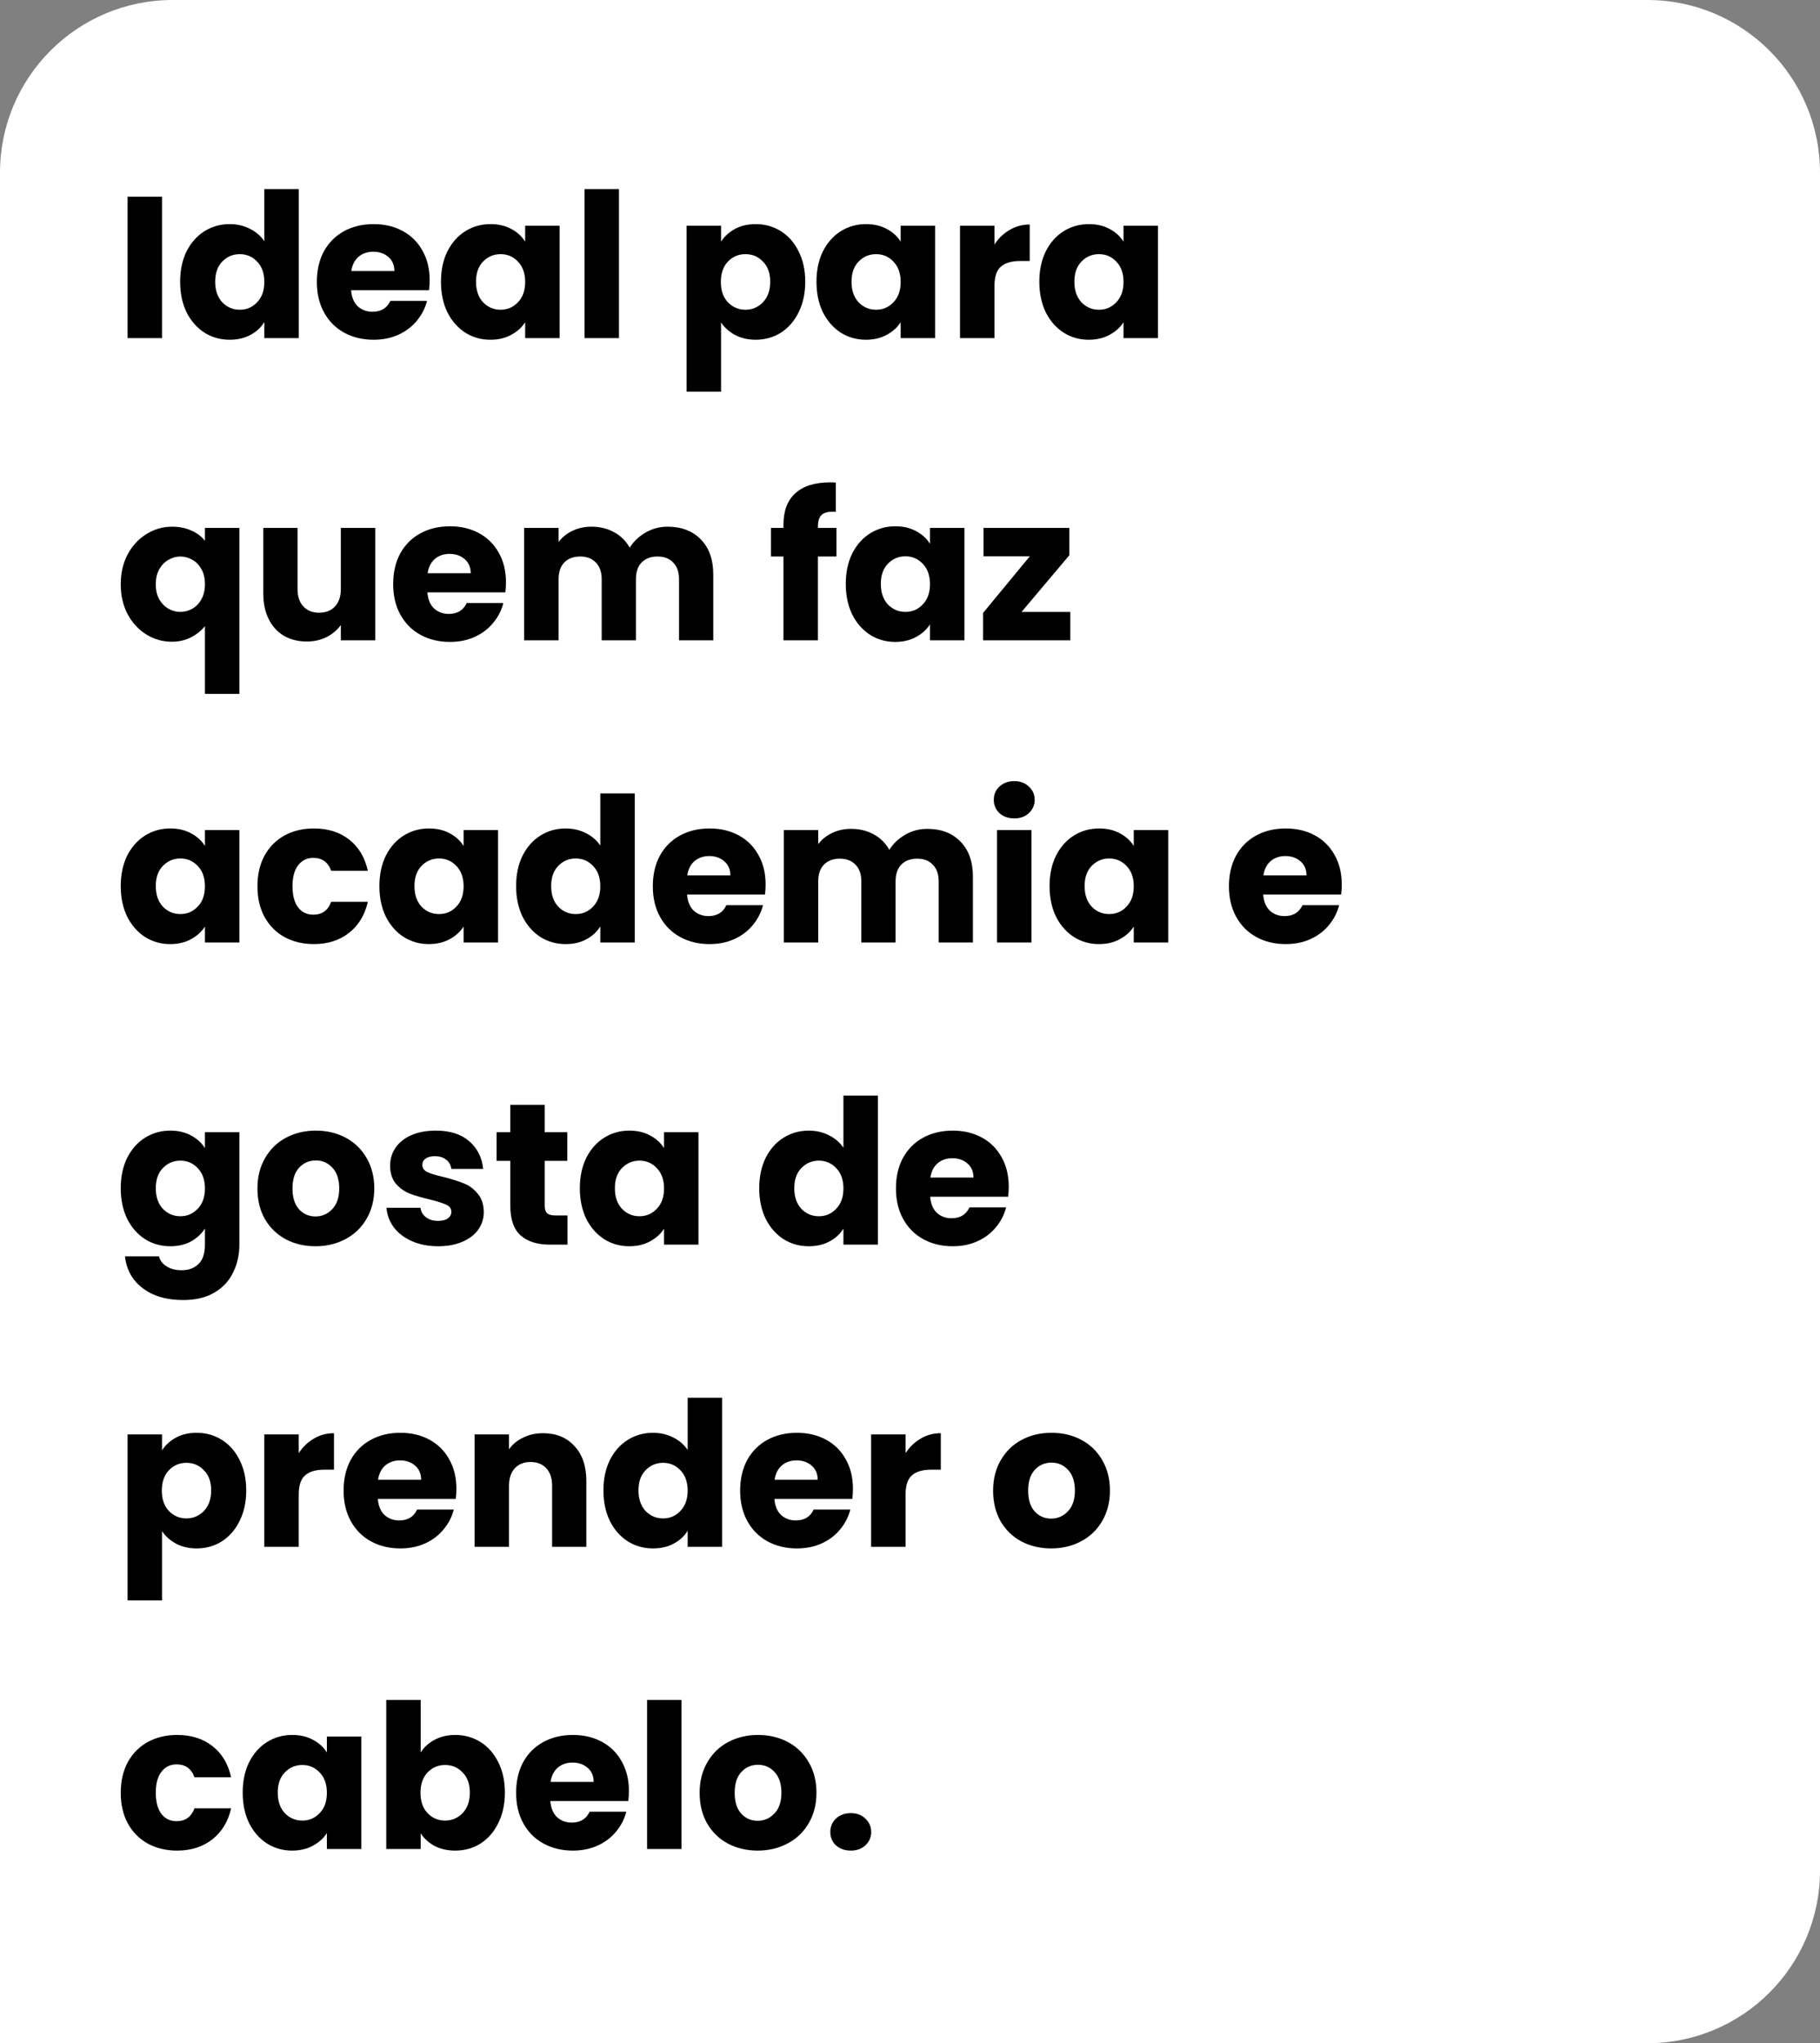
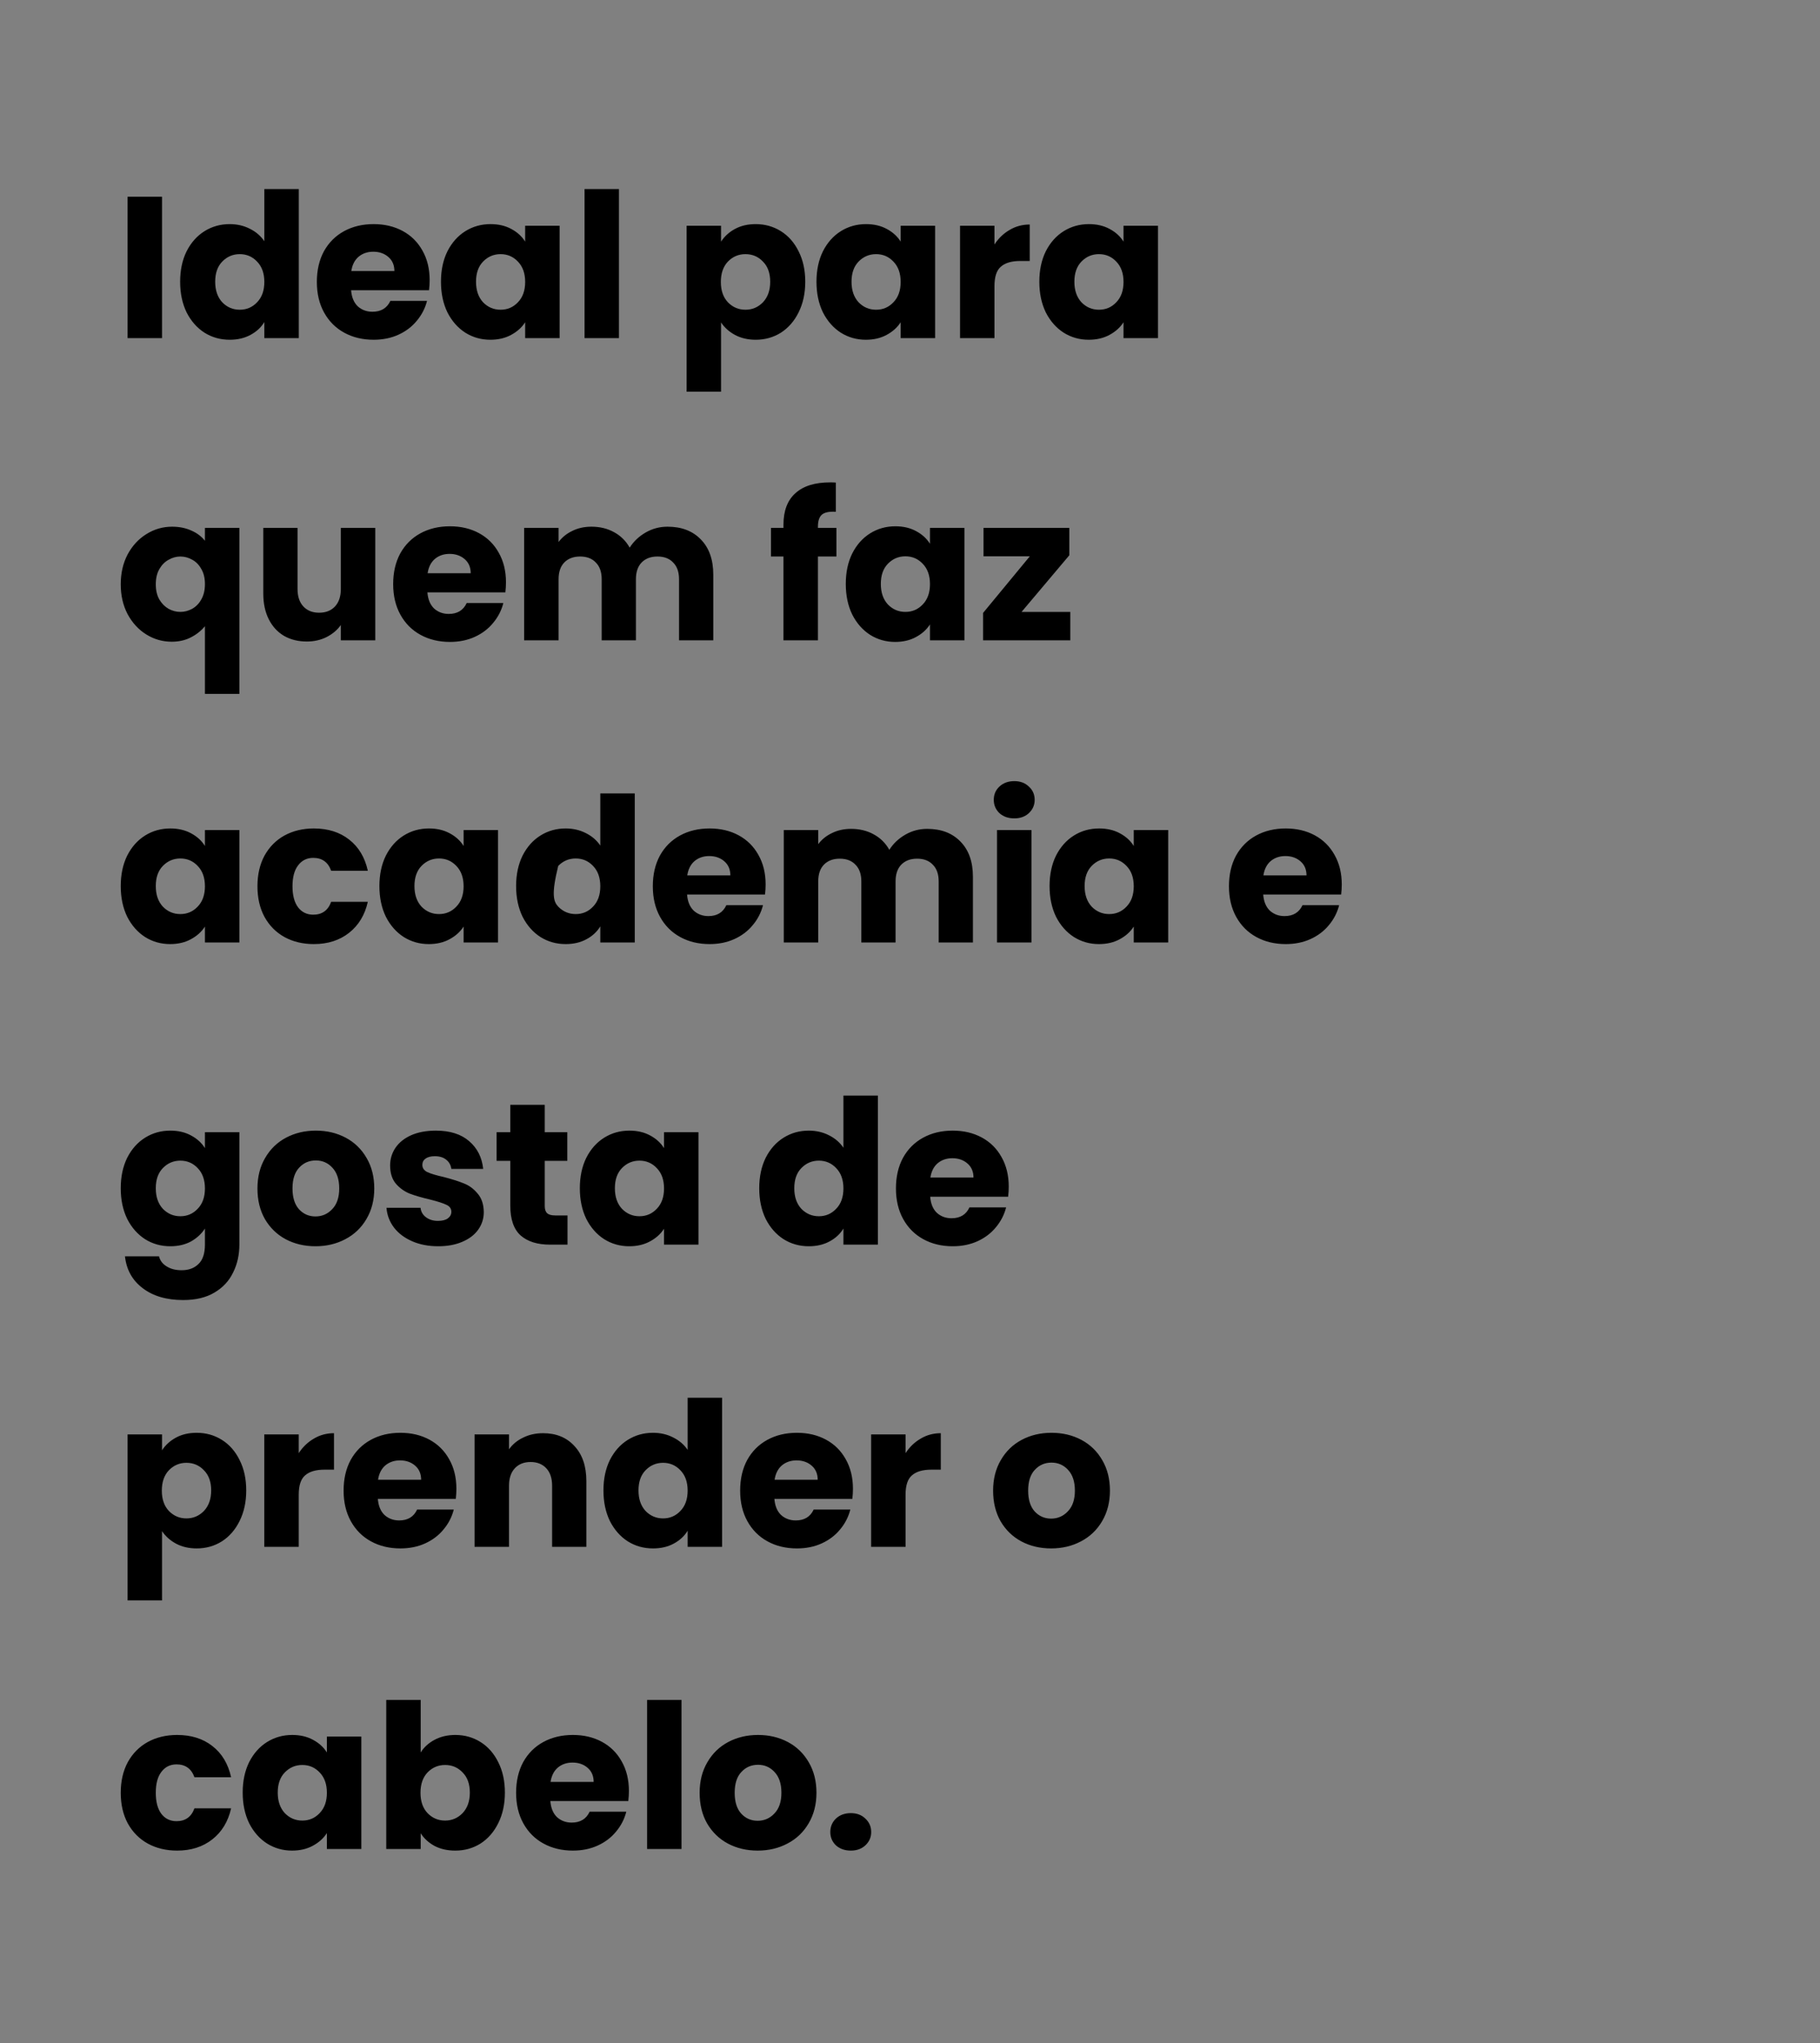
<svg xmlns="http://www.w3.org/2000/svg" width="253" height="284" viewBox="0 0 253 284" fill="none">
  <rect x="0" y="0" width="253" height="284" fill="#808080" stroke="none" />
-   <path d="M0 24C0 10.745 10.745 0 24 0L229 0C242.255 0 253 10.745 253 24L253 260C253 273.255 242.255 284 229 284L0 284L0 24Z" fill="white" />
-   <path d="M22.524 27.344L22.524 47H17.736L17.736 27.344H22.524ZM25.042 39.16C25.042 37.555 25.34 36.145 25.938 34.932C26.554 33.719 27.384 32.785 28.43 32.132C29.475 31.479 30.642 31.152 31.93 31.152C32.956 31.152 33.89 31.367 34.73 31.796C35.589 32.225 36.261 32.804 36.746 33.532V26.28H41.534V47H36.746V44.76C36.298 45.507 35.654 46.104 34.814 46.552C33.992 47 33.031 47.224 31.93 47.224C30.642 47.224 29.475 46.897 28.43 46.244C27.384 45.572 26.554 44.629 25.938 43.416C25.34 42.184 25.042 40.765 25.042 39.16ZM36.746 39.188C36.746 37.993 36.41 37.051 35.738 36.36C35.084 35.669 34.282 35.324 33.33 35.324C32.378 35.324 31.566 35.669 30.894 36.36C30.241 37.032 29.914 37.965 29.914 39.16C29.914 40.355 30.241 41.307 30.894 42.016C31.566 42.707 32.378 43.052 33.33 43.052C34.282 43.052 35.084 42.707 35.738 42.016C36.41 41.325 36.746 40.383 36.746 39.188ZM59.726 38.936C59.726 39.384 59.698 39.851 59.642 40.336L48.806 40.336C48.88 41.307 49.188 42.053 49.73 42.576C50.29 43.08 50.971 43.332 51.774 43.332C52.968 43.332 53.799 42.828 54.266 41.82H59.362C59.1 42.847 58.624 43.771 57.934 44.592C57.262 45.413 56.412 46.057 55.386 46.524C54.359 46.991 53.211 47.224 51.942 47.224C50.411 47.224 49.048 46.897 47.854 46.244C46.659 45.591 45.726 44.657 45.054 43.444C44.382 42.231 44.046 40.812 44.046 39.188C44.046 37.564 44.372 36.145 45.026 34.932C45.698 33.719 46.631 32.785 47.826 32.132C49.02 31.479 50.392 31.152 51.942 31.152C53.454 31.152 54.798 31.469 55.974 32.104C57.15 32.739 58.064 33.644 58.718 34.82C59.39 35.996 59.726 37.368 59.726 38.936ZM54.826 37.676C54.826 36.855 54.546 36.201 53.986 35.716C53.426 35.231 52.726 34.988 51.886 34.988C51.083 34.988 50.402 35.221 49.842 35.688C49.3 36.155 48.964 36.817 48.834 37.676L54.826 37.676ZM61.3 39.16C61.3 37.555 61.598 36.145 62.196 34.932C62.812 33.719 63.642 32.785 64.688 32.132C65.733 31.479 66.9 31.152 68.188 31.152C69.289 31.152 70.25 31.376 71.072 31.824C71.912 32.272 72.556 32.86 73.004 33.588V31.376L77.792 31.376V47H73.004V44.788C72.537 45.516 71.884 46.104 71.044 46.552C70.222 47 69.261 47.224 68.16 47.224C66.89 47.224 65.733 46.897 64.688 46.244C63.642 45.572 62.812 44.629 62.196 43.416C61.598 42.184 61.3 40.765 61.3 39.16ZM73.004 39.188C73.004 37.993 72.668 37.051 71.996 36.36C71.342 35.669 70.54 35.324 69.588 35.324C68.636 35.324 67.824 35.669 67.152 36.36C66.498 37.032 66.172 37.965 66.172 39.16C66.172 40.355 66.498 41.307 67.152 42.016C67.824 42.707 68.636 43.052 69.588 43.052C70.54 43.052 71.342 42.707 71.996 42.016C72.668 41.325 73.004 40.383 73.004 39.188ZM86.043 26.28V47H81.255V26.28H86.043ZM100.235 33.588C100.702 32.86 101.346 32.272 102.167 31.824C102.988 31.376 103.95 31.152 105.051 31.152C106.339 31.152 107.506 31.479 108.551 32.132C109.596 32.785 110.418 33.719 111.015 34.932C111.631 36.145 111.939 37.555 111.939 39.16C111.939 40.765 111.631 42.184 111.015 43.416C110.418 44.629 109.596 45.572 108.551 46.244C107.506 46.897 106.339 47.224 105.051 47.224C103.968 47.224 103.007 47 102.167 46.552C101.346 46.104 100.702 45.525 100.235 44.816V54.448H95.447V31.376H100.235V33.588ZM107.067 39.16C107.067 37.965 106.731 37.032 106.059 36.36C105.406 35.669 104.594 35.324 103.623 35.324C102.671 35.324 101.859 35.669 101.187 36.36C100.534 37.051 100.207 37.993 100.207 39.188C100.207 40.383 100.534 41.325 101.187 42.016C101.859 42.707 102.671 43.052 103.623 43.052C104.575 43.052 105.387 42.707 106.059 42.016C106.731 41.307 107.067 40.355 107.067 39.16ZM113.499 39.16C113.499 37.555 113.798 36.145 114.395 34.932C115.011 33.719 115.842 32.785 116.887 32.132C117.932 31.479 119.099 31.152 120.387 31.152C121.488 31.152 122.45 31.376 123.271 31.824C124.111 32.272 124.755 32.86 125.203 33.588V31.376H129.991V47H125.203V44.788C124.736 45.516 124.083 46.104 123.243 46.552C122.422 47 121.46 47.224 120.359 47.224C119.09 47.224 117.932 46.897 116.887 46.244C115.842 45.572 115.011 44.629 114.395 43.416C113.798 42.184 113.499 40.765 113.499 39.16ZM125.203 39.188C125.203 37.993 124.867 37.051 124.195 36.36C123.542 35.669 122.739 35.324 121.787 35.324C120.835 35.324 120.023 35.669 119.351 36.36C118.698 37.032 118.371 37.965 118.371 39.16C118.371 40.355 118.698 41.307 119.351 42.016C120.023 42.707 120.835 43.052 121.787 43.052C122.739 43.052 123.542 42.707 124.195 42.016C124.867 41.325 125.203 40.383 125.203 39.188ZM138.243 33.98C138.803 33.121 139.503 32.449 140.343 31.964C141.183 31.46 142.116 31.208 143.143 31.208V36.276H141.827C140.632 36.276 139.736 36.537 139.139 37.06C138.541 37.564 138.243 38.46 138.243 39.748V47L133.455 47V31.376H138.243V33.98ZM144.479 39.16C144.479 37.555 144.778 36.145 145.375 34.932C145.991 33.719 146.822 32.785 147.867 32.132C148.913 31.479 150.079 31.152 151.367 31.152C152.469 31.152 153.43 31.376 154.251 31.824C155.091 32.272 155.735 32.86 156.183 33.588V31.376H160.971V47L156.183 47V44.788C155.717 45.516 155.063 46.104 154.223 46.552C153.402 47 152.441 47.224 151.339 47.224C150.07 47.224 148.913 46.897 147.867 46.244C146.822 45.572 145.991 44.629 145.375 43.416C144.778 42.184 144.479 40.765 144.479 39.16ZM156.183 39.188C156.183 37.993 155.847 37.051 155.175 36.36C154.522 35.669 153.719 35.324 152.767 35.324C151.815 35.324 151.003 35.669 150.331 36.36C149.678 37.032 149.351 37.965 149.351 39.16C149.351 40.355 149.678 41.307 150.331 42.016C151.003 42.707 151.815 43.052 152.767 43.052C153.719 43.052 154.522 42.707 155.175 42.016C155.847 41.325 156.183 40.383 156.183 39.188ZM16.784 81.216C16.784 79.667 17.101 78.285 17.736 77.072C18.389 75.859 19.257 74.916 20.34 74.244C21.441 73.553 22.636 73.208 23.924 73.208C24.913 73.208 25.8 73.385 26.584 73.74C27.368 74.076 28.003 74.552 28.488 75.168V73.376H33.276V96.448H28.488L28.488 87.04C27.947 87.693 27.284 88.216 26.5 88.608C25.735 89 24.857 89.196 23.868 89.196C22.599 89.196 21.423 88.86 20.34 88.188C19.257 87.516 18.389 86.573 17.736 85.36C17.101 84.147 16.784 82.765 16.784 81.216ZM28.488 81.188C28.488 80.348 28.32 79.648 27.984 79.088C27.667 78.509 27.247 78.08 26.724 77.8C26.201 77.501 25.651 77.352 25.072 77.352C24.512 77.352 23.971 77.501 23.448 77.8C22.925 78.08 22.496 78.509 22.16 79.088C21.824 79.667 21.656 80.376 21.656 81.216C21.656 82.056 21.824 82.765 22.16 83.344C22.496 83.904 22.925 84.333 23.448 84.632C23.971 84.912 24.512 85.052 25.072 85.052C25.632 85.052 26.173 84.912 26.696 84.632C27.237 84.333 27.667 83.895 27.984 83.316C28.32 82.737 28.488 82.028 28.488 81.188ZM52.168 73.376L52.168 89H47.38V86.872C46.895 87.563 46.232 88.123 45.392 88.552C44.571 88.963 43.656 89.168 42.648 89.168C41.453 89.168 40.399 88.907 39.484 88.384C38.569 87.843 37.86 87.068 37.356 86.06C36.852 85.052 36.6 83.867 36.6 82.504V73.376H41.36V81.86C41.36 82.905 41.631 83.717 42.172 84.296C42.713 84.875 43.441 85.164 44.356 85.164C45.289 85.164 46.027 84.875 46.568 84.296C47.109 83.717 47.38 82.905 47.38 81.86V73.376H52.168ZM70.335 80.936C70.335 81.384 70.307 81.851 70.251 82.336L59.415 82.336C59.49 83.307 59.798 84.053 60.339 84.576C60.899 85.08 61.58 85.332 62.383 85.332C63.578 85.332 64.408 84.828 64.875 83.82H69.971C69.71 84.847 69.234 85.771 68.543 86.592C67.871 87.413 67.022 88.057 65.995 88.524C64.968 88.991 63.82 89.224 62.551 89.224C61.02 89.224 59.658 88.897 58.463 88.244C57.268 87.591 56.335 86.657 55.663 85.444C54.991 84.231 54.655 82.812 54.655 81.188C54.655 79.564 54.982 78.145 55.635 76.932C56.307 75.719 57.24 74.785 58.435 74.132C59.63 73.479 61.002 73.152 62.551 73.152C64.063 73.152 65.407 73.469 66.583 74.104C67.759 74.739 68.674 75.644 69.327 76.82C69.999 77.996 70.335 79.368 70.335 80.936ZM65.435 79.676C65.435 78.855 65.155 78.201 64.595 77.716C64.035 77.231 63.335 76.988 62.495 76.988C61.692 76.988 61.011 77.221 60.451 77.688C59.91 78.155 59.574 78.817 59.443 79.676H65.435ZM92.797 73.208C94.738 73.208 96.278 73.796 97.417 74.972C98.574 76.148 99.153 77.781 99.153 79.872V89H94.393V80.516C94.393 79.508 94.122 78.733 93.581 78.192C93.058 77.632 92.33 77.352 91.397 77.352C90.464 77.352 89.726 77.632 89.185 78.192C88.662 78.733 88.401 79.508 88.401 80.516V89H83.641V80.516C83.641 79.508 83.37 78.733 82.829 78.192C82.306 77.632 81.578 77.352 80.645 77.352C79.712 77.352 78.974 77.632 78.433 78.192C77.91 78.733 77.649 79.508 77.649 80.516L77.649 89H72.861L72.861 73.376H77.649V75.336C78.134 74.683 78.769 74.169 79.553 73.796C80.337 73.404 81.224 73.208 82.213 73.208C83.389 73.208 84.434 73.46 85.349 73.964C86.282 74.468 87.01 75.187 87.533 76.12C88.074 75.261 88.812 74.561 89.745 74.02C90.678 73.479 91.696 73.208 92.797 73.208ZM116.275 77.352H113.699V89H108.911V77.352H107.175V73.376H108.911V72.928C108.911 71.005 109.462 69.549 110.563 68.56C111.665 67.552 113.279 67.048 115.407 67.048C115.762 67.048 116.023 67.057 116.191 67.076V71.136C115.277 71.08 114.633 71.211 114.259 71.528C113.886 71.845 113.699 72.415 113.699 73.236V73.376H116.275V77.352ZM117.573 81.16C117.573 79.555 117.872 78.145 118.469 76.932C119.085 75.719 119.916 74.785 120.961 74.132C122.006 73.479 123.173 73.152 124.461 73.152C125.562 73.152 126.524 73.376 127.345 73.824C128.185 74.272 128.829 74.86 129.277 75.588V73.376H134.065V89H129.277V86.788C128.81 87.516 128.157 88.104 127.317 88.552C126.496 89 125.534 89.224 124.433 89.224C123.164 89.224 122.006 88.897 120.961 88.244C119.916 87.572 119.085 86.629 118.469 85.416C117.872 84.184 117.573 82.765 117.573 81.16ZM129.277 81.188C129.277 79.993 128.941 79.051 128.269 78.36C127.616 77.669 126.813 77.324 125.861 77.324C124.909 77.324 124.097 77.669 123.425 78.36C122.772 79.032 122.445 79.965 122.445 81.16C122.445 82.355 122.772 83.307 123.425 84.016C124.097 84.707 124.909 85.052 125.861 85.052C126.813 85.052 127.616 84.707 128.269 84.016C128.941 83.325 129.277 82.383 129.277 81.188ZM142.009 85.052L148.785 85.052V89L136.661 89V85.192L143.157 77.324H136.717V73.376H148.645V77.184L142.009 85.052ZM16.784 123.16C16.784 121.555 17.083 120.145 17.68 118.932C18.296 117.719 19.127 116.785 20.172 116.132C21.217 115.479 22.384 115.152 23.672 115.152C24.773 115.152 25.735 115.376 26.556 115.824C27.396 116.272 28.04 116.86 28.488 117.588V115.376H33.276V131H28.488V128.788C28.021 129.516 27.368 130.104 26.528 130.552C25.707 131 24.745 131.224 23.644 131.224C22.375 131.224 21.217 130.897 20.172 130.244C19.127 129.572 18.296 128.629 17.68 127.416C17.083 126.184 16.784 124.765 16.784 123.16ZM28.488 123.188C28.488 121.993 28.152 121.051 27.48 120.36C26.827 119.669 26.024 119.324 25.072 119.324C24.12 119.324 23.308 119.669 22.636 120.36C21.983 121.032 21.656 121.965 21.656 123.16C21.656 124.355 21.983 125.307 22.636 126.016C23.308 126.707 24.12 127.052 25.072 127.052C26.024 127.052 26.827 126.707 27.48 126.016C28.152 125.325 28.488 124.383 28.488 123.188ZM35.788 123.188C35.788 121.564 36.115 120.145 36.768 118.932C37.44 117.719 38.364 116.785 39.54 116.132C40.735 115.479 42.097 115.152 43.628 115.152C45.588 115.152 47.221 115.665 48.528 116.692C49.853 117.719 50.721 119.165 51.132 121.032H46.036C45.607 119.837 44.776 119.24 43.544 119.24C42.667 119.24 41.967 119.585 41.444 120.276C40.921 120.948 40.66 121.919 40.66 123.188C40.66 124.457 40.921 125.437 41.444 126.128C41.967 126.8 42.667 127.136 43.544 127.136C44.776 127.136 45.607 126.539 46.036 125.344H51.132C50.721 127.173 49.853 128.611 48.528 129.656C47.203 130.701 45.569 131.224 43.628 131.224C42.097 131.224 40.735 130.897 39.54 130.244C38.364 129.591 37.44 128.657 36.768 127.444C36.115 126.231 35.788 124.812 35.788 123.188ZM52.741 123.16C52.741 121.555 53.04 120.145 53.637 118.932C54.253 117.719 55.084 116.785 56.129 116.132C57.174 115.479 58.341 115.152 59.629 115.152C60.73 115.152 61.692 115.376 62.513 115.824C63.353 116.272 63.997 116.86 64.445 117.588V115.376H69.233L69.233 131H64.445V128.788C63.978 129.516 63.325 130.104 62.485 130.552C61.664 131 60.702 131.224 59.601 131.224C58.332 131.224 57.174 130.897 56.129 130.244C55.084 129.572 54.253 128.629 53.637 127.416C53.04 126.184 52.741 124.765 52.741 123.16ZM64.445 123.188C64.445 121.993 64.109 121.051 63.437 120.36C62.784 119.669 61.981 119.324 61.029 119.324C60.077 119.324 59.265 119.669 58.593 120.36C57.94 121.032 57.613 121.965 57.613 123.16C57.613 124.355 57.94 125.307 58.593 126.016C59.265 126.707 60.077 127.052 61.029 127.052C61.981 127.052 62.784 126.707 63.437 126.016C64.109 125.325 64.445 124.383 64.445 123.188ZM71.745 123.16C71.745 121.555 72.044 120.145 72.641 118.932C73.257 117.719 74.088 116.785 75.133 116.132C76.178 115.479 77.345 115.152 78.633 115.152C79.66 115.152 80.593 115.367 81.433 115.796C82.292 116.225 82.964 116.804 83.449 117.532V110.28H88.237V131H83.449V128.76C83.001 129.507 82.357 130.104 81.517 130.552C80.696 131 79.734 131.224 78.633 131.224C77.345 131.224 76.178 130.897 75.133 130.244C74.088 129.572 73.257 128.629 72.641 127.416C72.044 126.184 71.745 124.765 71.745 123.16ZM83.449 123.188C83.449 121.993 83.113 121.051 82.441 120.36C81.788 119.669 80.985 119.324 80.033 119.324C79.081 119.324 78.269 119.669 77.597 120.36C76.944 121.032 76.617 121.965 76.617 123.16C76.617 124.355 76.944 125.307 77.597 126.016C78.269 126.707 79.081 127.052 80.033 127.052C80.985 127.052 81.788 126.707 82.441 126.016C83.113 125.325 83.449 124.383 83.449 123.188ZM106.429 122.936C106.429 123.384 106.401 123.851 106.345 124.336H95.509C95.584 125.307 95.891 126.053 96.433 126.576C96.993 127.08 97.674 127.332 98.477 127.332C99.671 127.332 100.502 126.828 100.969 125.82H106.065C105.804 126.847 105.328 127.771 104.637 128.592C103.965 129.413 103.116 130.057 102.089 130.524C101.062 130.991 99.914 131.224 98.645 131.224C97.114 131.224 95.751 130.897 94.557 130.244C93.362 129.591 92.429 128.657 91.757 127.444C91.085 126.231 90.749 124.812 90.749 123.188C90.749 121.564 91.076 120.145 91.729 118.932C92.401 117.719 93.334 116.785 94.529 116.132C95.724 115.479 97.096 115.152 98.645 115.152C100.157 115.152 101.501 115.469 102.677 116.104C103.853 116.739 104.768 117.644 105.421 118.82C106.093 119.996 106.429 121.368 106.429 122.936ZM101.529 121.676C101.529 120.855 101.249 120.201 100.689 119.716C100.129 119.231 99.429 118.988 98.589 118.988C97.786 118.988 97.105 119.221 96.545 119.688C96.004 120.155 95.668 120.817 95.537 121.676H101.529ZM128.891 115.208C130.832 115.208 132.372 115.796 133.511 116.972C134.668 118.148 135.247 119.781 135.247 121.872V131H130.487V122.516C130.487 121.508 130.216 120.733 129.675 120.192C129.152 119.632 128.424 119.352 127.491 119.352C126.557 119.352 125.82 119.632 125.279 120.192C124.756 120.733 124.495 121.508 124.495 122.516V131H119.735V122.516C119.735 121.508 119.464 120.733 118.923 120.192C118.4 119.632 117.672 119.352 116.739 119.352C115.805 119.352 115.068 119.632 114.527 120.192C114.004 120.733 113.743 121.508 113.743 122.516V131H108.955V115.376H113.743V117.336C114.228 116.683 114.863 116.169 115.647 115.796C116.431 115.404 117.317 115.208 118.307 115.208C119.483 115.208 120.528 115.46 121.443 115.964C122.376 116.468 123.104 117.187 123.627 118.12C124.168 117.261 124.905 116.561 125.839 116.02C126.772 115.479 127.789 115.208 128.891 115.208ZM141.003 113.752C140.163 113.752 139.473 113.509 138.931 113.024C138.409 112.52 138.147 111.904 138.147 111.176C138.147 110.429 138.409 109.813 138.931 109.328C139.473 108.824 140.163 108.572 141.003 108.572C141.825 108.572 142.497 108.824 143.019 109.328C143.561 109.813 143.831 110.429 143.831 111.176C143.831 111.904 143.561 112.52 143.019 113.024C142.497 113.509 141.825 113.752 141.003 113.752ZM143.383 115.376V131H138.595V115.376H143.383ZM145.901 123.16C145.901 121.555 146.2 120.145 146.797 118.932C147.413 117.719 148.244 116.785 149.289 116.132C150.335 115.479 151.501 115.152 152.789 115.152C153.891 115.152 154.852 115.376 155.673 115.824C156.513 116.272 157.157 116.86 157.605 117.588V115.376H162.393V131H157.605V128.788C157.139 129.516 156.485 130.104 155.645 130.552C154.824 131 153.863 131.224 152.761 131.224C151.492 131.224 150.335 130.897 149.289 130.244C148.244 129.572 147.413 128.629 146.797 127.416C146.2 126.184 145.901 124.765 145.901 123.16ZM157.605 123.188C157.605 121.993 157.269 121.051 156.597 120.36C155.944 119.669 155.141 119.324 154.189 119.324C153.237 119.324 152.425 119.669 151.753 120.36C151.1 121.032 150.773 121.965 150.773 123.16C150.773 124.355 151.1 125.307 151.753 126.016C152.425 126.707 153.237 127.052 154.189 127.052C155.141 127.052 155.944 126.707 156.597 126.016C157.269 125.325 157.605 124.383 157.605 123.188ZM186.519 122.936C186.519 123.384 186.491 123.851 186.435 124.336H175.599C175.673 125.307 175.981 126.053 176.523 126.576C177.083 127.08 177.764 127.332 178.567 127.332C179.761 127.332 180.592 126.828 181.059 125.82H186.155C185.893 126.847 185.417 127.771 184.727 128.592C184.055 129.413 183.205 130.057 182.179 130.524C181.152 130.991 180.004 131.224 178.735 131.224C177.204 131.224 175.841 130.897 174.647 130.244C173.452 129.591 172.519 128.657 171.847 127.444C171.175 126.231 170.839 124.812 170.839 123.188C170.839 121.564 171.165 120.145 171.819 118.932C172.491 117.719 173.424 116.785 174.619 116.132C175.813 115.479 177.185 115.152 178.735 115.152C180.247 115.152 181.591 115.469 182.767 116.104C183.943 116.739 184.857 117.644 185.511 118.82C186.183 119.996 186.519 121.368 186.519 122.936ZM181.619 121.676C181.619 120.855 181.339 120.201 180.779 119.716C180.219 119.231 179.519 118.988 178.679 118.988C177.876 118.988 177.195 119.221 176.635 119.688C176.093 120.155 175.757 120.817 175.627 121.676H181.619ZM23.672 157.152C24.773 157.152 25.735 157.376 26.556 157.824C27.396 158.272 28.04 158.86 28.488 159.588V157.376H33.276L33.276 172.972C33.276 174.409 32.987 175.707 32.408 176.864C31.848 178.04 30.98 178.973 29.804 179.664C28.647 180.355 27.2 180.7 25.464 180.7C23.149 180.7 21.273 180.149 19.836 179.048C18.399 177.965 17.577 176.491 17.372 174.624H22.104C22.253 175.221 22.608 175.688 23.168 176.024C23.728 176.379 24.419 176.556 25.24 176.556C26.229 176.556 27.013 176.267 27.592 175.688C28.189 175.128 28.488 174.223 28.488 172.972V170.76C28.021 171.488 27.377 172.085 26.556 172.552C25.735 173 24.773 173.224 23.672 173.224C22.384 173.224 21.217 172.897 20.172 172.244C19.127 171.572 18.296 170.629 17.68 169.416C17.083 168.184 16.784 166.765 16.784 165.16C16.784 163.555 17.083 162.145 17.68 160.932C18.296 159.719 19.127 158.785 20.172 158.132C21.217 157.479 22.384 157.152 23.672 157.152ZM28.488 165.188C28.488 163.993 28.152 163.051 27.48 162.36C26.827 161.669 26.024 161.324 25.072 161.324C24.12 161.324 23.308 161.669 22.636 162.36C21.983 163.032 21.656 163.965 21.656 165.16C21.656 166.355 21.983 167.307 22.636 168.016C23.308 168.707 24.12 169.052 25.072 169.052C26.024 169.052 26.827 168.707 27.48 168.016C28.152 167.325 28.488 166.383 28.488 165.188ZM43.852 173.224C42.321 173.224 40.94 172.897 39.708 172.244C38.495 171.591 37.533 170.657 36.824 169.444C36.133 168.231 35.788 166.812 35.788 165.188C35.788 163.583 36.143 162.173 36.852 160.96C37.561 159.728 38.532 158.785 39.764 158.132C40.996 157.479 42.377 157.152 43.908 157.152C45.439 157.152 46.82 157.479 48.052 158.132C49.284 158.785 50.255 159.728 50.964 160.96C51.673 162.173 52.028 163.583 52.028 165.188C52.028 166.793 51.664 168.212 50.936 169.444C50.227 170.657 49.247 171.591 47.996 172.244C46.764 172.897 45.383 173.224 43.852 173.224ZM43.852 169.08C44.767 169.08 45.541 168.744 46.176 168.072C46.829 167.4 47.156 166.439 47.156 165.188C47.156 163.937 46.839 162.976 46.204 162.304C45.588 161.632 44.823 161.296 43.908 161.296C42.975 161.296 42.2 161.632 41.584 162.304C40.968 162.957 40.66 163.919 40.66 165.188C40.66 166.439 40.959 167.4 41.556 168.072C42.172 168.744 42.937 169.08 43.852 169.08ZM60.924 173.224C59.561 173.224 58.348 172.991 57.284 172.524C56.22 172.057 55.38 171.423 54.764 170.62C54.148 169.799 53.803 168.884 53.728 167.876H58.46C58.516 168.417 58.768 168.856 59.216 169.192C59.664 169.528 60.215 169.696 60.868 169.696C61.465 169.696 61.923 169.584 62.24 169.36C62.576 169.117 62.744 168.809 62.744 168.436C62.744 167.988 62.511 167.661 62.044 167.456C61.577 167.232 60.821 166.989 59.776 166.728C58.656 166.467 57.723 166.196 56.976 165.916C56.229 165.617 55.585 165.16 55.044 164.544C54.503 163.909 54.232 163.06 54.232 161.996C54.232 161.1 54.475 160.288 54.96 159.56C55.464 158.813 56.192 158.225 57.144 157.796C58.115 157.367 59.263 157.152 60.588 157.152C62.548 157.152 64.088 157.637 65.208 158.608C66.347 159.579 67 160.867 67.168 162.472H62.744C62.669 161.931 62.427 161.501 62.016 161.184C61.624 160.867 61.101 160.708 60.448 160.708C59.888 160.708 59.459 160.82 59.16 161.044C58.861 161.249 58.712 161.539 58.712 161.912C58.712 162.36 58.945 162.696 59.412 162.92C59.897 163.144 60.644 163.368 61.652 163.592C62.809 163.891 63.752 164.189 64.48 164.488C65.208 164.768 65.843 165.235 66.384 165.888C66.944 166.523 67.233 167.381 67.252 168.464C67.252 169.379 66.991 170.2 66.468 170.928C65.964 171.637 65.227 172.197 64.256 172.608C63.304 173.019 62.193 173.224 60.924 173.224ZM78.889 168.94V173H76.453C74.717 173 73.364 172.58 72.393 171.74C71.423 170.881 70.937 169.491 70.937 167.568V161.352H69.033V157.376H70.937V153.568H75.725V157.376H78.861V161.352H75.725V167.624C75.725 168.091 75.837 168.427 76.061 168.632C76.285 168.837 76.659 168.94 77.181 168.94H78.889ZM80.604 165.16C80.604 163.555 80.903 162.145 81.5 160.932C82.116 159.719 82.947 158.785 83.992 158.132C85.038 157.479 86.204 157.152 87.492 157.152C88.594 157.152 89.555 157.376 90.376 157.824C91.216 158.272 91.86 158.86 92.308 159.588V157.376H97.096V173H92.308V170.788C91.842 171.516 91.188 172.104 90.348 172.552C89.527 173 88.566 173.224 87.464 173.224C86.195 173.224 85.038 172.897 83.992 172.244C82.947 171.572 82.116 170.629 81.5 169.416C80.903 168.184 80.604 166.765 80.604 165.16ZM92.308 165.188C92.308 163.993 91.972 163.051 91.3 162.36C90.647 161.669 89.844 161.324 88.892 161.324C87.94 161.324 87.128 161.669 86.456 162.36C85.803 163.032 85.476 163.965 85.476 165.16C85.476 166.355 85.803 167.307 86.456 168.016C87.128 168.707 87.94 169.052 88.892 169.052C89.844 169.052 90.647 168.707 91.3 168.016C91.972 167.325 92.308 166.383 92.308 165.188ZM105.542 165.16C105.542 163.555 105.84 162.145 106.438 160.932C107.054 159.719 107.884 158.785 108.93 158.132C109.975 157.479 111.142 157.152 112.43 157.152C113.456 157.152 114.39 157.367 115.23 157.796C116.088 158.225 116.76 158.804 117.246 159.532V152.28H122.034V173H117.246V170.76C116.798 171.507 116.154 172.104 115.314 172.552C114.492 173 113.531 173.224 112.43 173.224C111.142 173.224 109.975 172.897 108.93 172.244C107.884 171.572 107.054 170.629 106.438 169.416C105.84 168.184 105.542 166.765 105.542 165.16ZM117.246 165.188C117.246 163.993 116.91 163.051 116.238 162.36C115.584 161.669 114.782 161.324 113.83 161.324C112.878 161.324 112.066 161.669 111.394 162.36C110.74 163.032 110.414 163.965 110.414 165.16C110.414 166.355 110.74 167.307 111.394 168.016C112.066 168.707 112.878 169.052 113.83 169.052C114.782 169.052 115.584 168.707 116.238 168.016C116.91 167.325 117.246 166.383 117.246 165.188ZM140.226 164.936C140.226 165.384 140.198 165.851 140.142 166.336H129.306C129.38 167.307 129.688 168.053 130.23 168.576C130.79 169.08 131.471 169.332 132.274 169.332C133.468 169.332 134.299 168.828 134.766 167.82H139.862C139.6 168.847 139.124 169.771 138.434 170.592C137.762 171.413 136.912 172.057 135.886 172.524C134.859 172.991 133.711 173.224 132.442 173.224C130.911 173.224 129.548 172.897 128.354 172.244C127.159 171.591 126.226 170.657 125.554 169.444C124.882 168.231 124.546 166.812 124.546 165.188C124.546 163.564 124.872 162.145 125.526 160.932C126.198 159.719 127.131 158.785 128.326 158.132C129.52 157.479 130.892 157.152 132.442 157.152C133.954 157.152 135.298 157.469 136.474 158.104C137.65 158.739 138.564 159.644 139.218 160.82C139.89 161.996 140.226 163.368 140.226 164.936ZM135.326 163.676C135.326 162.855 135.046 162.201 134.486 161.716C133.926 161.231 133.226 160.988 132.386 160.988C131.583 160.988 130.902 161.221 130.342 161.688C129.8 162.155 129.464 162.817 129.334 163.676H135.326ZM22.524 201.588C22.991 200.86 23.635 200.272 24.456 199.824C25.277 199.376 26.239 199.152 27.34 199.152C28.628 199.152 29.795 199.479 30.84 200.132C31.885 200.785 32.707 201.719 33.304 202.932C33.92 204.145 34.228 205.555 34.228 207.16C34.228 208.765 33.92 210.184 33.304 211.416C32.707 212.629 31.885 213.572 30.84 214.244C29.795 214.897 28.628 215.224 27.34 215.224C26.257 215.224 25.296 215 24.456 214.552C23.635 214.104 22.991 213.525 22.524 212.816V222.448H17.736L17.736 199.376H22.524V201.588ZM29.356 207.16C29.356 205.965 29.02 205.032 28.348 204.36C27.695 203.669 26.883 203.324 25.912 203.324C24.96 203.324 24.148 203.669 23.476 204.36C22.823 205.051 22.496 205.993 22.496 207.188C22.496 208.383 22.823 209.325 23.476 210.016C24.148 210.707 24.96 211.052 25.912 211.052C26.864 211.052 27.676 210.707 28.348 210.016C29.02 209.307 29.356 208.355 29.356 207.16ZM41.528 201.98C42.088 201.121 42.788 200.449 43.628 199.964C44.468 199.46 45.401 199.208 46.428 199.208V204.276H45.112C43.917 204.276 43.021 204.537 42.424 205.06C41.827 205.564 41.528 206.46 41.528 207.748V215H36.74V199.376H41.528V201.98ZM63.444 206.936C63.444 207.384 63.416 207.851 63.361 208.336H52.525C52.599 209.307 52.907 210.053 53.449 210.576C54.008 211.08 54.69 211.332 55.492 211.332C56.687 211.332 57.518 210.828 57.984 209.82H63.081C62.819 210.847 62.343 211.771 61.653 212.592C60.98 213.413 60.131 214.057 59.105 214.524C58.078 214.991 56.93 215.224 55.66 215.224C54.13 215.224 52.767 214.897 51.572 214.244C50.378 213.591 49.444 212.657 48.773 211.444C48.1 210.231 47.764 208.812 47.764 207.188C47.764 205.564 48.091 204.145 48.745 202.932C49.416 201.719 50.35 200.785 51.544 200.132C52.739 199.479 54.111 199.152 55.66 199.152C57.172 199.152 58.517 199.469 59.693 200.104C60.868 200.739 61.783 201.644 62.437 202.82C63.108 203.996 63.444 205.368 63.444 206.936ZM58.544 205.676C58.544 204.855 58.264 204.201 57.705 203.716C57.145 203.231 56.444 202.988 55.605 202.988C54.802 202.988 54.12 203.221 53.56 203.688C53.019 204.155 52.683 204.817 52.553 205.676H58.544ZM75.49 199.208C77.32 199.208 78.776 199.805 79.858 201C80.96 202.176 81.51 203.8 81.51 205.872V215H76.75V206.516C76.75 205.471 76.48 204.659 75.938 204.08C75.397 203.501 74.669 203.212 73.754 203.212C72.84 203.212 72.112 203.501 71.57 204.08C71.029 204.659 70.758 205.471 70.758 206.516V215H65.97V199.376H70.758V201.448C71.244 200.757 71.897 200.216 72.718 199.824C73.54 199.413 74.464 199.208 75.49 199.208ZM83.886 207.16C83.886 205.555 84.184 204.145 84.782 202.932C85.398 201.719 86.228 200.785 87.274 200.132C88.319 199.479 89.486 199.152 90.774 199.152C91.8 199.152 92.734 199.367 93.574 199.796C94.432 200.225 95.104 200.804 95.59 201.532V194.28H100.378V215H95.59V212.76C95.142 213.507 94.498 214.104 93.658 214.552C92.836 215 91.875 215.224 90.774 215.224C89.486 215.224 88.319 214.897 87.274 214.244C86.228 213.572 85.398 212.629 84.782 211.416C84.184 210.184 83.886 208.765 83.886 207.16ZM95.59 207.188C95.59 205.993 95.254 205.051 94.582 204.36C93.928 203.669 93.126 203.324 92.174 203.324C91.222 203.324 90.41 203.669 89.738 204.36C89.084 205.032 88.758 205.965 88.758 207.16C88.758 208.355 89.084 209.307 89.738 210.016C90.41 210.707 91.222 211.052 92.174 211.052C93.126 211.052 93.928 210.707 94.582 210.016C95.254 209.325 95.59 208.383 95.59 207.188ZM118.569 206.936C118.569 207.384 118.541 207.851 118.485 208.336H107.649C107.724 209.307 108.032 210.053 108.573 210.576C109.133 211.08 109.815 211.332 110.617 211.332C111.812 211.332 112.643 210.828 113.109 209.82H118.205C117.944 210.847 117.468 211.771 116.777 212.592C116.105 213.413 115.256 214.057 114.229 214.524C113.203 214.991 112.055 215.224 110.785 215.224C109.255 215.224 107.892 214.897 106.697 214.244C105.503 213.591 104.569 212.657 103.897 211.444C103.225 210.231 102.889 208.812 102.889 207.188C102.889 205.564 103.216 204.145 103.869 202.932C104.541 201.719 105.475 200.785 106.669 200.132C107.864 199.479 109.236 199.152 110.785 199.152C112.297 199.152 113.641 199.469 114.817 200.104C115.993 200.739 116.908 201.644 117.561 202.82C118.233 203.996 118.569 205.368 118.569 206.936ZM113.669 205.676C113.669 204.855 113.389 204.201 112.829 203.716C112.269 203.231 111.569 202.988 110.729 202.988C109.927 202.988 109.245 203.221 108.685 203.688C108.144 204.155 107.808 204.817 107.677 205.676H113.669ZM125.883 201.98C126.443 201.121 127.143 200.449 127.983 199.964C128.823 199.46 129.757 199.208 130.783 199.208V204.276H129.467C128.273 204.276 127.377 204.537 126.779 205.06C126.182 205.564 125.883 206.46 125.883 207.748V215H121.095V199.376H125.883V201.98ZM146.118 215.224C144.587 215.224 143.206 214.897 141.974 214.244C140.76 213.591 139.799 212.657 139.09 211.444C138.399 210.231 138.054 208.812 138.054 207.188C138.054 205.583 138.408 204.173 139.118 202.96C139.827 201.728 140.798 200.785 142.03 200.132C143.262 199.479 144.643 199.152 146.174 199.152C147.704 199.152 149.086 199.479 150.318 200.132C151.55 200.785 152.52 201.728 153.23 202.96C153.939 204.173 154.294 205.583 154.294 207.188C154.294 208.793 153.93 210.212 153.202 211.444C152.492 212.657 151.512 213.591 150.262 214.244C149.03 214.897 147.648 215.224 146.118 215.224ZM146.118 211.08C147.032 211.08 147.807 210.744 148.442 210.072C149.095 209.4 149.422 208.439 149.422 207.188C149.422 205.937 149.104 204.976 148.47 204.304C147.854 203.632 147.088 203.296 146.174 203.296C145.24 203.296 144.466 203.632 143.85 204.304C143.234 204.957 142.926 205.919 142.926 207.188C142.926 208.439 143.224 209.4 143.822 210.072C144.438 210.744 145.203 211.08 146.118 211.08ZM16.784 249.188C16.784 247.564 17.111 246.145 17.764 244.932C18.436 243.719 19.36 242.785 20.536 242.132C21.731 241.479 23.093 241.152 24.624 241.152C26.584 241.152 28.217 241.665 29.524 242.692C30.849 243.719 31.717 245.165 32.128 247.032H27.032C26.603 245.837 25.772 245.24 24.54 245.24C23.663 245.24 22.963 245.585 22.44 246.276C21.917 246.948 21.656 247.919 21.656 249.188C21.656 250.457 21.917 251.437 22.44 252.128C22.963 252.8 23.663 253.136 24.54 253.136C25.772 253.136 26.603 252.539 27.032 251.344H32.128C31.717 253.173 30.849 254.611 29.524 255.656C28.199 256.701 26.565 257.224 24.624 257.224C23.093 257.224 21.731 256.897 20.536 256.244C19.36 255.591 18.436 254.657 17.764 253.444C17.111 252.231 16.784 250.812 16.784 249.188ZM33.737 249.16C33.737 247.555 34.036 246.145 34.633 244.932C35.249 243.719 36.08 242.785 37.125 242.132C38.17 241.479 39.337 241.152 40.625 241.152C41.727 241.152 42.688 241.376 43.509 241.824C44.349 242.272 44.993 242.86 45.441 243.588V241.376H50.229V257H45.441V254.788C44.974 255.516 44.321 256.104 43.481 256.552C42.66 257 41.699 257.224 40.597 257.224C39.328 257.224 38.17 256.897 37.125 256.244C36.08 255.572 35.249 254.629 34.633 253.416C34.036 252.184 33.737 250.765 33.737 249.16ZM45.441 249.188C45.441 247.993 45.105 247.051 44.433 246.36C43.78 245.669 42.977 245.324 42.025 245.324C41.073 245.324 40.261 245.669 39.589 246.36C38.936 247.032 38.609 247.965 38.609 249.16C38.609 250.355 38.936 251.307 39.589 252.016C40.261 252.707 41.073 253.052 42.025 253.052C42.977 253.052 43.78 252.707 44.433 252.016C45.105 251.325 45.441 250.383 45.441 249.188ZM58.481 243.588C58.929 242.86 59.573 242.272 60.413 241.824C61.253 241.376 62.214 241.152 63.297 241.152C64.585 241.152 65.752 241.479 66.797 242.132C67.842 242.785 68.664 243.719 69.261 244.932C69.877 246.145 70.185 247.555 70.185 249.16C70.185 250.765 69.877 252.184 69.261 253.416C68.664 254.629 67.842 255.572 66.797 256.244C65.752 256.897 64.585 257.224 63.297 257.224C62.196 257.224 61.234 257.009 60.413 256.58C59.592 256.132 58.948 255.544 58.481 254.816V257H53.693V236.28H58.481V243.588ZM65.313 249.16C65.313 247.965 64.977 247.032 64.305 246.36C63.652 245.669 62.84 245.324 61.869 245.324C60.917 245.324 60.105 245.669 59.433 246.36C58.78 247.051 58.453 247.993 58.453 249.188C58.453 250.383 58.78 251.325 59.433 252.016C60.105 252.707 60.917 253.052 61.869 253.052C62.821 253.052 63.633 252.707 64.305 252.016C64.977 251.307 65.313 250.355 65.313 249.16ZM87.425 248.936C87.425 249.384 87.397 249.851 87.341 250.336H76.505C76.58 251.307 76.888 252.053 77.429 252.576C77.989 253.08 78.67 253.332 79.473 253.332C80.668 253.332 81.498 252.828 81.965 251.82H87.061C86.8 252.847 86.324 253.771 85.633 254.592C84.961 255.413 84.112 256.057 83.085 256.524C82.058 256.991 80.91 257.224 79.641 257.224C78.11 257.224 76.748 256.897 75.553 256.244C74.358 255.591 73.425 254.657 72.753 253.444C72.081 252.231 71.745 250.812 71.745 249.188C71.745 247.564 72.072 246.145 72.725 244.932C73.397 243.719 74.33 242.785 75.525 242.132C76.72 241.479 78.092 241.152 79.641 241.152C81.153 241.152 82.497 241.469 83.673 242.104C84.849 242.739 85.764 243.644 86.417 244.82C87.089 245.996 87.425 247.368 87.425 248.936ZM82.525 247.676C82.525 246.855 82.245 246.201 81.685 245.716C81.125 245.231 80.425 244.988 79.585 244.988C78.782 244.988 78.101 245.221 77.541 245.688C77 246.155 76.664 246.817 76.533 247.676H82.525ZM94.739 236.28L94.739 257H89.951L89.951 236.28H94.739ZM105.321 257.224C103.79 257.224 102.409 256.897 101.177 256.244C99.963 255.591 99.002 254.657 98.293 253.444C97.602 252.231 97.257 250.812 97.257 249.188C97.257 247.583 97.611 246.173 98.321 244.96C99.03 243.728 100.001 242.785 101.233 242.132C102.465 241.479 103.846 241.152 105.377 241.152C106.907 241.152 108.289 241.479 109.521 242.132C110.753 242.785 111.723 243.728 112.433 244.96C113.142 246.173 113.497 247.583 113.497 249.188C113.497 250.793 113.133 252.212 112.405 253.444C111.695 254.657 110.715 255.591 109.465 256.244C108.233 256.897 106.851 257.224 105.321 257.224ZM105.321 253.08C106.235 253.08 107.01 252.744 107.645 252.072C108.298 251.4 108.625 250.439 108.625 249.188C108.625 247.937 108.307 246.976 107.673 246.304C107.057 245.632 106.291 245.296 105.377 245.296C104.443 245.296 103.669 245.632 103.053 246.304C102.437 246.957 102.129 247.919 102.129 249.188C102.129 250.439 102.427 251.4 103.025 252.072C103.641 252.744 104.406 253.08 105.321 253.08ZM118.277 257.224C117.437 257.224 116.746 256.981 116.205 256.496C115.682 255.992 115.421 255.376 115.421 254.648C115.421 253.901 115.682 253.276 116.205 252.772C116.746 252.268 117.437 252.016 118.277 252.016C119.098 252.016 119.77 252.268 120.293 252.772C120.834 253.276 121.105 253.901 121.105 254.648C121.105 255.376 120.834 255.992 120.293 256.496C119.77 256.981 119.098 257.224 118.277 257.224Z" fill="black" />
+   <path d="M22.524 27.344L22.524 47H17.736L17.736 27.344H22.524ZM25.042 39.16C25.042 37.555 25.34 36.145 25.938 34.932C26.554 33.719 27.384 32.785 28.43 32.132C29.475 31.479 30.642 31.152 31.93 31.152C32.956 31.152 33.89 31.367 34.73 31.796C35.589 32.225 36.261 32.804 36.746 33.532V26.28H41.534V47H36.746V44.76C36.298 45.507 35.654 46.104 34.814 46.552C33.992 47 33.031 47.224 31.93 47.224C30.642 47.224 29.475 46.897 28.43 46.244C27.384 45.572 26.554 44.629 25.938 43.416C25.34 42.184 25.042 40.765 25.042 39.16ZM36.746 39.188C36.746 37.993 36.41 37.051 35.738 36.36C35.084 35.669 34.282 35.324 33.33 35.324C32.378 35.324 31.566 35.669 30.894 36.36C30.241 37.032 29.914 37.965 29.914 39.16C29.914 40.355 30.241 41.307 30.894 42.016C31.566 42.707 32.378 43.052 33.33 43.052C34.282 43.052 35.084 42.707 35.738 42.016C36.41 41.325 36.746 40.383 36.746 39.188ZM59.726 38.936C59.726 39.384 59.698 39.851 59.642 40.336L48.806 40.336C48.88 41.307 49.188 42.053 49.73 42.576C50.29 43.08 50.971 43.332 51.774 43.332C52.968 43.332 53.799 42.828 54.266 41.82H59.362C59.1 42.847 58.624 43.771 57.934 44.592C57.262 45.413 56.412 46.057 55.386 46.524C54.359 46.991 53.211 47.224 51.942 47.224C50.411 47.224 49.048 46.897 47.854 46.244C46.659 45.591 45.726 44.657 45.054 43.444C44.382 42.231 44.046 40.812 44.046 39.188C44.046 37.564 44.372 36.145 45.026 34.932C45.698 33.719 46.631 32.785 47.826 32.132C49.02 31.479 50.392 31.152 51.942 31.152C53.454 31.152 54.798 31.469 55.974 32.104C57.15 32.739 58.064 33.644 58.718 34.82C59.39 35.996 59.726 37.368 59.726 38.936ZM54.826 37.676C54.826 36.855 54.546 36.201 53.986 35.716C53.426 35.231 52.726 34.988 51.886 34.988C51.083 34.988 50.402 35.221 49.842 35.688C49.3 36.155 48.964 36.817 48.834 37.676L54.826 37.676ZM61.3 39.16C61.3 37.555 61.598 36.145 62.196 34.932C62.812 33.719 63.642 32.785 64.688 32.132C65.733 31.479 66.9 31.152 68.188 31.152C69.289 31.152 70.25 31.376 71.072 31.824C71.912 32.272 72.556 32.86 73.004 33.588V31.376L77.792 31.376V47H73.004V44.788C72.537 45.516 71.884 46.104 71.044 46.552C70.222 47 69.261 47.224 68.16 47.224C66.89 47.224 65.733 46.897 64.688 46.244C63.642 45.572 62.812 44.629 62.196 43.416C61.598 42.184 61.3 40.765 61.3 39.16ZM73.004 39.188C73.004 37.993 72.668 37.051 71.996 36.36C71.342 35.669 70.54 35.324 69.588 35.324C68.636 35.324 67.824 35.669 67.152 36.36C66.498 37.032 66.172 37.965 66.172 39.16C66.172 40.355 66.498 41.307 67.152 42.016C67.824 42.707 68.636 43.052 69.588 43.052C70.54 43.052 71.342 42.707 71.996 42.016C72.668 41.325 73.004 40.383 73.004 39.188ZM86.043 26.28V47H81.255V26.28H86.043ZM100.235 33.588C100.702 32.86 101.346 32.272 102.167 31.824C102.988 31.376 103.95 31.152 105.051 31.152C106.339 31.152 107.506 31.479 108.551 32.132C109.596 32.785 110.418 33.719 111.015 34.932C111.631 36.145 111.939 37.555 111.939 39.16C111.939 40.765 111.631 42.184 111.015 43.416C110.418 44.629 109.596 45.572 108.551 46.244C107.506 46.897 106.339 47.224 105.051 47.224C103.968 47.224 103.007 47 102.167 46.552C101.346 46.104 100.702 45.525 100.235 44.816V54.448H95.447V31.376H100.235V33.588ZM107.067 39.16C107.067 37.965 106.731 37.032 106.059 36.36C105.406 35.669 104.594 35.324 103.623 35.324C102.671 35.324 101.859 35.669 101.187 36.36C100.534 37.051 100.207 37.993 100.207 39.188C100.207 40.383 100.534 41.325 101.187 42.016C101.859 42.707 102.671 43.052 103.623 43.052C104.575 43.052 105.387 42.707 106.059 42.016C106.731 41.307 107.067 40.355 107.067 39.16ZM113.499 39.16C113.499 37.555 113.798 36.145 114.395 34.932C115.011 33.719 115.842 32.785 116.887 32.132C117.932 31.479 119.099 31.152 120.387 31.152C121.488 31.152 122.45 31.376 123.271 31.824C124.111 32.272 124.755 32.86 125.203 33.588V31.376H129.991V47H125.203V44.788C124.736 45.516 124.083 46.104 123.243 46.552C122.422 47 121.46 47.224 120.359 47.224C119.09 47.224 117.932 46.897 116.887 46.244C115.842 45.572 115.011 44.629 114.395 43.416C113.798 42.184 113.499 40.765 113.499 39.16ZM125.203 39.188C125.203 37.993 124.867 37.051 124.195 36.36C123.542 35.669 122.739 35.324 121.787 35.324C120.835 35.324 120.023 35.669 119.351 36.36C118.698 37.032 118.371 37.965 118.371 39.16C118.371 40.355 118.698 41.307 119.351 42.016C120.023 42.707 120.835 43.052 121.787 43.052C122.739 43.052 123.542 42.707 124.195 42.016C124.867 41.325 125.203 40.383 125.203 39.188ZM138.243 33.98C138.803 33.121 139.503 32.449 140.343 31.964C141.183 31.46 142.116 31.208 143.143 31.208V36.276H141.827C140.632 36.276 139.736 36.537 139.139 37.06C138.541 37.564 138.243 38.46 138.243 39.748V47L133.455 47V31.376H138.243V33.98ZM144.479 39.16C144.479 37.555 144.778 36.145 145.375 34.932C145.991 33.719 146.822 32.785 147.867 32.132C148.913 31.479 150.079 31.152 151.367 31.152C152.469 31.152 153.43 31.376 154.251 31.824C155.091 32.272 155.735 32.86 156.183 33.588V31.376H160.971V47L156.183 47V44.788C155.717 45.516 155.063 46.104 154.223 46.552C153.402 47 152.441 47.224 151.339 47.224C150.07 47.224 148.913 46.897 147.867 46.244C146.822 45.572 145.991 44.629 145.375 43.416C144.778 42.184 144.479 40.765 144.479 39.16ZM156.183 39.188C156.183 37.993 155.847 37.051 155.175 36.36C154.522 35.669 153.719 35.324 152.767 35.324C151.815 35.324 151.003 35.669 150.331 36.36C149.678 37.032 149.351 37.965 149.351 39.16C149.351 40.355 149.678 41.307 150.331 42.016C151.003 42.707 151.815 43.052 152.767 43.052C153.719 43.052 154.522 42.707 155.175 42.016C155.847 41.325 156.183 40.383 156.183 39.188ZM16.784 81.216C16.784 79.667 17.101 78.285 17.736 77.072C18.389 75.859 19.257 74.916 20.34 74.244C21.441 73.553 22.636 73.208 23.924 73.208C24.913 73.208 25.8 73.385 26.584 73.74C27.368 74.076 28.003 74.552 28.488 75.168V73.376H33.276V96.448H28.488L28.488 87.04C27.947 87.693 27.284 88.216 26.5 88.608C25.735 89 24.857 89.196 23.868 89.196C22.599 89.196 21.423 88.86 20.34 88.188C19.257 87.516 18.389 86.573 17.736 85.36C17.101 84.147 16.784 82.765 16.784 81.216ZM28.488 81.188C28.488 80.348 28.32 79.648 27.984 79.088C27.667 78.509 27.247 78.08 26.724 77.8C26.201 77.501 25.651 77.352 25.072 77.352C24.512 77.352 23.971 77.501 23.448 77.8C22.925 78.08 22.496 78.509 22.16 79.088C21.824 79.667 21.656 80.376 21.656 81.216C21.656 82.056 21.824 82.765 22.16 83.344C22.496 83.904 22.925 84.333 23.448 84.632C23.971 84.912 24.512 85.052 25.072 85.052C25.632 85.052 26.173 84.912 26.696 84.632C27.237 84.333 27.667 83.895 27.984 83.316C28.32 82.737 28.488 82.028 28.488 81.188ZM52.168 73.376L52.168 89H47.38V86.872C46.895 87.563 46.232 88.123 45.392 88.552C44.571 88.963 43.656 89.168 42.648 89.168C41.453 89.168 40.399 88.907 39.484 88.384C38.569 87.843 37.86 87.068 37.356 86.06C36.852 85.052 36.6 83.867 36.6 82.504V73.376H41.36V81.86C41.36 82.905 41.631 83.717 42.172 84.296C42.713 84.875 43.441 85.164 44.356 85.164C45.289 85.164 46.027 84.875 46.568 84.296C47.109 83.717 47.38 82.905 47.38 81.86V73.376H52.168ZM70.335 80.936C70.335 81.384 70.307 81.851 70.251 82.336L59.415 82.336C59.49 83.307 59.798 84.053 60.339 84.576C60.899 85.08 61.58 85.332 62.383 85.332C63.578 85.332 64.408 84.828 64.875 83.82H69.971C69.71 84.847 69.234 85.771 68.543 86.592C67.871 87.413 67.022 88.057 65.995 88.524C64.968 88.991 63.82 89.224 62.551 89.224C61.02 89.224 59.658 88.897 58.463 88.244C57.268 87.591 56.335 86.657 55.663 85.444C54.991 84.231 54.655 82.812 54.655 81.188C54.655 79.564 54.982 78.145 55.635 76.932C56.307 75.719 57.24 74.785 58.435 74.132C59.63 73.479 61.002 73.152 62.551 73.152C64.063 73.152 65.407 73.469 66.583 74.104C67.759 74.739 68.674 75.644 69.327 76.82C69.999 77.996 70.335 79.368 70.335 80.936ZM65.435 79.676C65.435 78.855 65.155 78.201 64.595 77.716C64.035 77.231 63.335 76.988 62.495 76.988C61.692 76.988 61.011 77.221 60.451 77.688C59.91 78.155 59.574 78.817 59.443 79.676H65.435ZM92.797 73.208C94.738 73.208 96.278 73.796 97.417 74.972C98.574 76.148 99.153 77.781 99.153 79.872V89H94.393V80.516C94.393 79.508 94.122 78.733 93.581 78.192C93.058 77.632 92.33 77.352 91.397 77.352C90.464 77.352 89.726 77.632 89.185 78.192C88.662 78.733 88.401 79.508 88.401 80.516V89H83.641V80.516C83.641 79.508 83.37 78.733 82.829 78.192C82.306 77.632 81.578 77.352 80.645 77.352C79.712 77.352 78.974 77.632 78.433 78.192C77.91 78.733 77.649 79.508 77.649 80.516L77.649 89H72.861L72.861 73.376H77.649V75.336C78.134 74.683 78.769 74.169 79.553 73.796C80.337 73.404 81.224 73.208 82.213 73.208C83.389 73.208 84.434 73.46 85.349 73.964C86.282 74.468 87.01 75.187 87.533 76.12C88.074 75.261 88.812 74.561 89.745 74.02C90.678 73.479 91.696 73.208 92.797 73.208ZM116.275 77.352H113.699V89H108.911V77.352H107.175V73.376H108.911V72.928C108.911 71.005 109.462 69.549 110.563 68.56C111.665 67.552 113.279 67.048 115.407 67.048C115.762 67.048 116.023 67.057 116.191 67.076V71.136C115.277 71.08 114.633 71.211 114.259 71.528C113.886 71.845 113.699 72.415 113.699 73.236V73.376H116.275V77.352ZM117.573 81.16C117.573 79.555 117.872 78.145 118.469 76.932C119.085 75.719 119.916 74.785 120.961 74.132C122.006 73.479 123.173 73.152 124.461 73.152C125.562 73.152 126.524 73.376 127.345 73.824C128.185 74.272 128.829 74.86 129.277 75.588V73.376H134.065V89H129.277V86.788C128.81 87.516 128.157 88.104 127.317 88.552C126.496 89 125.534 89.224 124.433 89.224C123.164 89.224 122.006 88.897 120.961 88.244C119.916 87.572 119.085 86.629 118.469 85.416C117.872 84.184 117.573 82.765 117.573 81.16ZM129.277 81.188C129.277 79.993 128.941 79.051 128.269 78.36C127.616 77.669 126.813 77.324 125.861 77.324C124.909 77.324 124.097 77.669 123.425 78.36C122.772 79.032 122.445 79.965 122.445 81.16C122.445 82.355 122.772 83.307 123.425 84.016C124.097 84.707 124.909 85.052 125.861 85.052C126.813 85.052 127.616 84.707 128.269 84.016C128.941 83.325 129.277 82.383 129.277 81.188ZM142.009 85.052L148.785 85.052V89L136.661 89V85.192L143.157 77.324H136.717V73.376H148.645V77.184L142.009 85.052ZM16.784 123.16C16.784 121.555 17.083 120.145 17.68 118.932C18.296 117.719 19.127 116.785 20.172 116.132C21.217 115.479 22.384 115.152 23.672 115.152C24.773 115.152 25.735 115.376 26.556 115.824C27.396 116.272 28.04 116.86 28.488 117.588V115.376H33.276V131H28.488V128.788C28.021 129.516 27.368 130.104 26.528 130.552C25.707 131 24.745 131.224 23.644 131.224C22.375 131.224 21.217 130.897 20.172 130.244C19.127 129.572 18.296 128.629 17.68 127.416C17.083 126.184 16.784 124.765 16.784 123.16ZM28.488 123.188C28.488 121.993 28.152 121.051 27.48 120.36C26.827 119.669 26.024 119.324 25.072 119.324C24.12 119.324 23.308 119.669 22.636 120.36C21.983 121.032 21.656 121.965 21.656 123.16C21.656 124.355 21.983 125.307 22.636 126.016C23.308 126.707 24.12 127.052 25.072 127.052C26.024 127.052 26.827 126.707 27.48 126.016C28.152 125.325 28.488 124.383 28.488 123.188ZM35.788 123.188C35.788 121.564 36.115 120.145 36.768 118.932C37.44 117.719 38.364 116.785 39.54 116.132C40.735 115.479 42.097 115.152 43.628 115.152C45.588 115.152 47.221 115.665 48.528 116.692C49.853 117.719 50.721 119.165 51.132 121.032H46.036C45.607 119.837 44.776 119.24 43.544 119.24C42.667 119.24 41.967 119.585 41.444 120.276C40.921 120.948 40.66 121.919 40.66 123.188C40.66 124.457 40.921 125.437 41.444 126.128C41.967 126.8 42.667 127.136 43.544 127.136C44.776 127.136 45.607 126.539 46.036 125.344H51.132C50.721 127.173 49.853 128.611 48.528 129.656C47.203 130.701 45.569 131.224 43.628 131.224C42.097 131.224 40.735 130.897 39.54 130.244C38.364 129.591 37.44 128.657 36.768 127.444C36.115 126.231 35.788 124.812 35.788 123.188ZM52.741 123.16C52.741 121.555 53.04 120.145 53.637 118.932C54.253 117.719 55.084 116.785 56.129 116.132C57.174 115.479 58.341 115.152 59.629 115.152C60.73 115.152 61.692 115.376 62.513 115.824C63.353 116.272 63.997 116.86 64.445 117.588V115.376H69.233L69.233 131H64.445V128.788C63.978 129.516 63.325 130.104 62.485 130.552C61.664 131 60.702 131.224 59.601 131.224C58.332 131.224 57.174 130.897 56.129 130.244C55.084 129.572 54.253 128.629 53.637 127.416C53.04 126.184 52.741 124.765 52.741 123.16ZM64.445 123.188C64.445 121.993 64.109 121.051 63.437 120.36C62.784 119.669 61.981 119.324 61.029 119.324C60.077 119.324 59.265 119.669 58.593 120.36C57.94 121.032 57.613 121.965 57.613 123.16C57.613 124.355 57.94 125.307 58.593 126.016C59.265 126.707 60.077 127.052 61.029 127.052C61.981 127.052 62.784 126.707 63.437 126.016C64.109 125.325 64.445 124.383 64.445 123.188ZM71.745 123.16C71.745 121.555 72.044 120.145 72.641 118.932C73.257 117.719 74.088 116.785 75.133 116.132C76.178 115.479 77.345 115.152 78.633 115.152C79.66 115.152 80.593 115.367 81.433 115.796C82.292 116.225 82.964 116.804 83.449 117.532V110.28H88.237V131H83.449V128.76C83.001 129.507 82.357 130.104 81.517 130.552C80.696 131 79.734 131.224 78.633 131.224C77.345 131.224 76.178 130.897 75.133 130.244C74.088 129.572 73.257 128.629 72.641 127.416C72.044 126.184 71.745 124.765 71.745 123.16ZM83.449 123.188C83.449 121.993 83.113 121.051 82.441 120.36C81.788 119.669 80.985 119.324 80.033 119.324C79.081 119.324 78.269 119.669 77.597 120.36C76.617 124.355 76.944 125.307 77.597 126.016C78.269 126.707 79.081 127.052 80.033 127.052C80.985 127.052 81.788 126.707 82.441 126.016C83.113 125.325 83.449 124.383 83.449 123.188ZM106.429 122.936C106.429 123.384 106.401 123.851 106.345 124.336H95.509C95.584 125.307 95.891 126.053 96.433 126.576C96.993 127.08 97.674 127.332 98.477 127.332C99.671 127.332 100.502 126.828 100.969 125.82H106.065C105.804 126.847 105.328 127.771 104.637 128.592C103.965 129.413 103.116 130.057 102.089 130.524C101.062 130.991 99.914 131.224 98.645 131.224C97.114 131.224 95.751 130.897 94.557 130.244C93.362 129.591 92.429 128.657 91.757 127.444C91.085 126.231 90.749 124.812 90.749 123.188C90.749 121.564 91.076 120.145 91.729 118.932C92.401 117.719 93.334 116.785 94.529 116.132C95.724 115.479 97.096 115.152 98.645 115.152C100.157 115.152 101.501 115.469 102.677 116.104C103.853 116.739 104.768 117.644 105.421 118.82C106.093 119.996 106.429 121.368 106.429 122.936ZM101.529 121.676C101.529 120.855 101.249 120.201 100.689 119.716C100.129 119.231 99.429 118.988 98.589 118.988C97.786 118.988 97.105 119.221 96.545 119.688C96.004 120.155 95.668 120.817 95.537 121.676H101.529ZM128.891 115.208C130.832 115.208 132.372 115.796 133.511 116.972C134.668 118.148 135.247 119.781 135.247 121.872V131H130.487V122.516C130.487 121.508 130.216 120.733 129.675 120.192C129.152 119.632 128.424 119.352 127.491 119.352C126.557 119.352 125.82 119.632 125.279 120.192C124.756 120.733 124.495 121.508 124.495 122.516V131H119.735V122.516C119.735 121.508 119.464 120.733 118.923 120.192C118.4 119.632 117.672 119.352 116.739 119.352C115.805 119.352 115.068 119.632 114.527 120.192C114.004 120.733 113.743 121.508 113.743 122.516V131H108.955V115.376H113.743V117.336C114.228 116.683 114.863 116.169 115.647 115.796C116.431 115.404 117.317 115.208 118.307 115.208C119.483 115.208 120.528 115.46 121.443 115.964C122.376 116.468 123.104 117.187 123.627 118.12C124.168 117.261 124.905 116.561 125.839 116.02C126.772 115.479 127.789 115.208 128.891 115.208ZM141.003 113.752C140.163 113.752 139.473 113.509 138.931 113.024C138.409 112.52 138.147 111.904 138.147 111.176C138.147 110.429 138.409 109.813 138.931 109.328C139.473 108.824 140.163 108.572 141.003 108.572C141.825 108.572 142.497 108.824 143.019 109.328C143.561 109.813 143.831 110.429 143.831 111.176C143.831 111.904 143.561 112.52 143.019 113.024C142.497 113.509 141.825 113.752 141.003 113.752ZM143.383 115.376V131H138.595V115.376H143.383ZM145.901 123.16C145.901 121.555 146.2 120.145 146.797 118.932C147.413 117.719 148.244 116.785 149.289 116.132C150.335 115.479 151.501 115.152 152.789 115.152C153.891 115.152 154.852 115.376 155.673 115.824C156.513 116.272 157.157 116.86 157.605 117.588V115.376H162.393V131H157.605V128.788C157.139 129.516 156.485 130.104 155.645 130.552C154.824 131 153.863 131.224 152.761 131.224C151.492 131.224 150.335 130.897 149.289 130.244C148.244 129.572 147.413 128.629 146.797 127.416C146.2 126.184 145.901 124.765 145.901 123.16ZM157.605 123.188C157.605 121.993 157.269 121.051 156.597 120.36C155.944 119.669 155.141 119.324 154.189 119.324C153.237 119.324 152.425 119.669 151.753 120.36C151.1 121.032 150.773 121.965 150.773 123.16C150.773 124.355 151.1 125.307 151.753 126.016C152.425 126.707 153.237 127.052 154.189 127.052C155.141 127.052 155.944 126.707 156.597 126.016C157.269 125.325 157.605 124.383 157.605 123.188ZM186.519 122.936C186.519 123.384 186.491 123.851 186.435 124.336H175.599C175.673 125.307 175.981 126.053 176.523 126.576C177.083 127.08 177.764 127.332 178.567 127.332C179.761 127.332 180.592 126.828 181.059 125.82H186.155C185.893 126.847 185.417 127.771 184.727 128.592C184.055 129.413 183.205 130.057 182.179 130.524C181.152 130.991 180.004 131.224 178.735 131.224C177.204 131.224 175.841 130.897 174.647 130.244C173.452 129.591 172.519 128.657 171.847 127.444C171.175 126.231 170.839 124.812 170.839 123.188C170.839 121.564 171.165 120.145 171.819 118.932C172.491 117.719 173.424 116.785 174.619 116.132C175.813 115.479 177.185 115.152 178.735 115.152C180.247 115.152 181.591 115.469 182.767 116.104C183.943 116.739 184.857 117.644 185.511 118.82C186.183 119.996 186.519 121.368 186.519 122.936ZM181.619 121.676C181.619 120.855 181.339 120.201 180.779 119.716C180.219 119.231 179.519 118.988 178.679 118.988C177.876 118.988 177.195 119.221 176.635 119.688C176.093 120.155 175.757 120.817 175.627 121.676H181.619ZM23.672 157.152C24.773 157.152 25.735 157.376 26.556 157.824C27.396 158.272 28.04 158.86 28.488 159.588V157.376H33.276L33.276 172.972C33.276 174.409 32.987 175.707 32.408 176.864C31.848 178.04 30.98 178.973 29.804 179.664C28.647 180.355 27.2 180.7 25.464 180.7C23.149 180.7 21.273 180.149 19.836 179.048C18.399 177.965 17.577 176.491 17.372 174.624H22.104C22.253 175.221 22.608 175.688 23.168 176.024C23.728 176.379 24.419 176.556 25.24 176.556C26.229 176.556 27.013 176.267 27.592 175.688C28.189 175.128 28.488 174.223 28.488 172.972V170.76C28.021 171.488 27.377 172.085 26.556 172.552C25.735 173 24.773 173.224 23.672 173.224C22.384 173.224 21.217 172.897 20.172 172.244C19.127 171.572 18.296 170.629 17.68 169.416C17.083 168.184 16.784 166.765 16.784 165.16C16.784 163.555 17.083 162.145 17.68 160.932C18.296 159.719 19.127 158.785 20.172 158.132C21.217 157.479 22.384 157.152 23.672 157.152ZM28.488 165.188C28.488 163.993 28.152 163.051 27.48 162.36C26.827 161.669 26.024 161.324 25.072 161.324C24.12 161.324 23.308 161.669 22.636 162.36C21.983 163.032 21.656 163.965 21.656 165.16C21.656 166.355 21.983 167.307 22.636 168.016C23.308 168.707 24.12 169.052 25.072 169.052C26.024 169.052 26.827 168.707 27.48 168.016C28.152 167.325 28.488 166.383 28.488 165.188ZM43.852 173.224C42.321 173.224 40.94 172.897 39.708 172.244C38.495 171.591 37.533 170.657 36.824 169.444C36.133 168.231 35.788 166.812 35.788 165.188C35.788 163.583 36.143 162.173 36.852 160.96C37.561 159.728 38.532 158.785 39.764 158.132C40.996 157.479 42.377 157.152 43.908 157.152C45.439 157.152 46.82 157.479 48.052 158.132C49.284 158.785 50.255 159.728 50.964 160.96C51.673 162.173 52.028 163.583 52.028 165.188C52.028 166.793 51.664 168.212 50.936 169.444C50.227 170.657 49.247 171.591 47.996 172.244C46.764 172.897 45.383 173.224 43.852 173.224ZM43.852 169.08C44.767 169.08 45.541 168.744 46.176 168.072C46.829 167.4 47.156 166.439 47.156 165.188C47.156 163.937 46.839 162.976 46.204 162.304C45.588 161.632 44.823 161.296 43.908 161.296C42.975 161.296 42.2 161.632 41.584 162.304C40.968 162.957 40.66 163.919 40.66 165.188C40.66 166.439 40.959 167.4 41.556 168.072C42.172 168.744 42.937 169.08 43.852 169.08ZM60.924 173.224C59.561 173.224 58.348 172.991 57.284 172.524C56.22 172.057 55.38 171.423 54.764 170.62C54.148 169.799 53.803 168.884 53.728 167.876H58.46C58.516 168.417 58.768 168.856 59.216 169.192C59.664 169.528 60.215 169.696 60.868 169.696C61.465 169.696 61.923 169.584 62.24 169.36C62.576 169.117 62.744 168.809 62.744 168.436C62.744 167.988 62.511 167.661 62.044 167.456C61.577 167.232 60.821 166.989 59.776 166.728C58.656 166.467 57.723 166.196 56.976 165.916C56.229 165.617 55.585 165.16 55.044 164.544C54.503 163.909 54.232 163.06 54.232 161.996C54.232 161.1 54.475 160.288 54.96 159.56C55.464 158.813 56.192 158.225 57.144 157.796C58.115 157.367 59.263 157.152 60.588 157.152C62.548 157.152 64.088 157.637 65.208 158.608C66.347 159.579 67 160.867 67.168 162.472H62.744C62.669 161.931 62.427 161.501 62.016 161.184C61.624 160.867 61.101 160.708 60.448 160.708C59.888 160.708 59.459 160.82 59.16 161.044C58.861 161.249 58.712 161.539 58.712 161.912C58.712 162.36 58.945 162.696 59.412 162.92C59.897 163.144 60.644 163.368 61.652 163.592C62.809 163.891 63.752 164.189 64.48 164.488C65.208 164.768 65.843 165.235 66.384 165.888C66.944 166.523 67.233 167.381 67.252 168.464C67.252 169.379 66.991 170.2 66.468 170.928C65.964 171.637 65.227 172.197 64.256 172.608C63.304 173.019 62.193 173.224 60.924 173.224ZM78.889 168.94V173H76.453C74.717 173 73.364 172.58 72.393 171.74C71.423 170.881 70.937 169.491 70.937 167.568V161.352H69.033V157.376H70.937V153.568H75.725V157.376H78.861V161.352H75.725V167.624C75.725 168.091 75.837 168.427 76.061 168.632C76.285 168.837 76.659 168.94 77.181 168.94H78.889ZM80.604 165.16C80.604 163.555 80.903 162.145 81.5 160.932C82.116 159.719 82.947 158.785 83.992 158.132C85.038 157.479 86.204 157.152 87.492 157.152C88.594 157.152 89.555 157.376 90.376 157.824C91.216 158.272 91.86 158.86 92.308 159.588V157.376H97.096V173H92.308V170.788C91.842 171.516 91.188 172.104 90.348 172.552C89.527 173 88.566 173.224 87.464 173.224C86.195 173.224 85.038 172.897 83.992 172.244C82.947 171.572 82.116 170.629 81.5 169.416C80.903 168.184 80.604 166.765 80.604 165.16ZM92.308 165.188C92.308 163.993 91.972 163.051 91.3 162.36C90.647 161.669 89.844 161.324 88.892 161.324C87.94 161.324 87.128 161.669 86.456 162.36C85.803 163.032 85.476 163.965 85.476 165.16C85.476 166.355 85.803 167.307 86.456 168.016C87.128 168.707 87.94 169.052 88.892 169.052C89.844 169.052 90.647 168.707 91.3 168.016C91.972 167.325 92.308 166.383 92.308 165.188ZM105.542 165.16C105.542 163.555 105.84 162.145 106.438 160.932C107.054 159.719 107.884 158.785 108.93 158.132C109.975 157.479 111.142 157.152 112.43 157.152C113.456 157.152 114.39 157.367 115.23 157.796C116.088 158.225 116.76 158.804 117.246 159.532V152.28H122.034V173H117.246V170.76C116.798 171.507 116.154 172.104 115.314 172.552C114.492 173 113.531 173.224 112.43 173.224C111.142 173.224 109.975 172.897 108.93 172.244C107.884 171.572 107.054 170.629 106.438 169.416C105.84 168.184 105.542 166.765 105.542 165.16ZM117.246 165.188C117.246 163.993 116.91 163.051 116.238 162.36C115.584 161.669 114.782 161.324 113.83 161.324C112.878 161.324 112.066 161.669 111.394 162.36C110.74 163.032 110.414 163.965 110.414 165.16C110.414 166.355 110.74 167.307 111.394 168.016C112.066 168.707 112.878 169.052 113.83 169.052C114.782 169.052 115.584 168.707 116.238 168.016C116.91 167.325 117.246 166.383 117.246 165.188ZM140.226 164.936C140.226 165.384 140.198 165.851 140.142 166.336H129.306C129.38 167.307 129.688 168.053 130.23 168.576C130.79 169.08 131.471 169.332 132.274 169.332C133.468 169.332 134.299 168.828 134.766 167.82H139.862C139.6 168.847 139.124 169.771 138.434 170.592C137.762 171.413 136.912 172.057 135.886 172.524C134.859 172.991 133.711 173.224 132.442 173.224C130.911 173.224 129.548 172.897 128.354 172.244C127.159 171.591 126.226 170.657 125.554 169.444C124.882 168.231 124.546 166.812 124.546 165.188C124.546 163.564 124.872 162.145 125.526 160.932C126.198 159.719 127.131 158.785 128.326 158.132C129.52 157.479 130.892 157.152 132.442 157.152C133.954 157.152 135.298 157.469 136.474 158.104C137.65 158.739 138.564 159.644 139.218 160.82C139.89 161.996 140.226 163.368 140.226 164.936ZM135.326 163.676C135.326 162.855 135.046 162.201 134.486 161.716C133.926 161.231 133.226 160.988 132.386 160.988C131.583 160.988 130.902 161.221 130.342 161.688C129.8 162.155 129.464 162.817 129.334 163.676H135.326ZM22.524 201.588C22.991 200.86 23.635 200.272 24.456 199.824C25.277 199.376 26.239 199.152 27.34 199.152C28.628 199.152 29.795 199.479 30.84 200.132C31.885 200.785 32.707 201.719 33.304 202.932C33.92 204.145 34.228 205.555 34.228 207.16C34.228 208.765 33.92 210.184 33.304 211.416C32.707 212.629 31.885 213.572 30.84 214.244C29.795 214.897 28.628 215.224 27.34 215.224C26.257 215.224 25.296 215 24.456 214.552C23.635 214.104 22.991 213.525 22.524 212.816V222.448H17.736L17.736 199.376H22.524V201.588ZM29.356 207.16C29.356 205.965 29.02 205.032 28.348 204.36C27.695 203.669 26.883 203.324 25.912 203.324C24.96 203.324 24.148 203.669 23.476 204.36C22.823 205.051 22.496 205.993 22.496 207.188C22.496 208.383 22.823 209.325 23.476 210.016C24.148 210.707 24.96 211.052 25.912 211.052C26.864 211.052 27.676 210.707 28.348 210.016C29.02 209.307 29.356 208.355 29.356 207.16ZM41.528 201.98C42.088 201.121 42.788 200.449 43.628 199.964C44.468 199.46 45.401 199.208 46.428 199.208V204.276H45.112C43.917 204.276 43.021 204.537 42.424 205.06C41.827 205.564 41.528 206.46 41.528 207.748V215H36.74V199.376H41.528V201.98ZM63.444 206.936C63.444 207.384 63.416 207.851 63.361 208.336H52.525C52.599 209.307 52.907 210.053 53.449 210.576C54.008 211.08 54.69 211.332 55.492 211.332C56.687 211.332 57.518 210.828 57.984 209.82H63.081C62.819 210.847 62.343 211.771 61.653 212.592C60.98 213.413 60.131 214.057 59.105 214.524C58.078 214.991 56.93 215.224 55.66 215.224C54.13 215.224 52.767 214.897 51.572 214.244C50.378 213.591 49.444 212.657 48.773 211.444C48.1 210.231 47.764 208.812 47.764 207.188C47.764 205.564 48.091 204.145 48.745 202.932C49.416 201.719 50.35 200.785 51.544 200.132C52.739 199.479 54.111 199.152 55.66 199.152C57.172 199.152 58.517 199.469 59.693 200.104C60.868 200.739 61.783 201.644 62.437 202.82C63.108 203.996 63.444 205.368 63.444 206.936ZM58.544 205.676C58.544 204.855 58.264 204.201 57.705 203.716C57.145 203.231 56.444 202.988 55.605 202.988C54.802 202.988 54.12 203.221 53.56 203.688C53.019 204.155 52.683 204.817 52.553 205.676H58.544ZM75.49 199.208C77.32 199.208 78.776 199.805 79.858 201C80.96 202.176 81.51 203.8 81.51 205.872V215H76.75V206.516C76.75 205.471 76.48 204.659 75.938 204.08C75.397 203.501 74.669 203.212 73.754 203.212C72.84 203.212 72.112 203.501 71.57 204.08C71.029 204.659 70.758 205.471 70.758 206.516V215H65.97V199.376H70.758V201.448C71.244 200.757 71.897 200.216 72.718 199.824C73.54 199.413 74.464 199.208 75.49 199.208ZM83.886 207.16C83.886 205.555 84.184 204.145 84.782 202.932C85.398 201.719 86.228 200.785 87.274 200.132C88.319 199.479 89.486 199.152 90.774 199.152C91.8 199.152 92.734 199.367 93.574 199.796C94.432 200.225 95.104 200.804 95.59 201.532V194.28H100.378V215H95.59V212.76C95.142 213.507 94.498 214.104 93.658 214.552C92.836 215 91.875 215.224 90.774 215.224C89.486 215.224 88.319 214.897 87.274 214.244C86.228 213.572 85.398 212.629 84.782 211.416C84.184 210.184 83.886 208.765 83.886 207.16ZM95.59 207.188C95.59 205.993 95.254 205.051 94.582 204.36C93.928 203.669 93.126 203.324 92.174 203.324C91.222 203.324 90.41 203.669 89.738 204.36C89.084 205.032 88.758 205.965 88.758 207.16C88.758 208.355 89.084 209.307 89.738 210.016C90.41 210.707 91.222 211.052 92.174 211.052C93.126 211.052 93.928 210.707 94.582 210.016C95.254 209.325 95.59 208.383 95.59 207.188ZM118.569 206.936C118.569 207.384 118.541 207.851 118.485 208.336H107.649C107.724 209.307 108.032 210.053 108.573 210.576C109.133 211.08 109.815 211.332 110.617 211.332C111.812 211.332 112.643 210.828 113.109 209.82H118.205C117.944 210.847 117.468 211.771 116.777 212.592C116.105 213.413 115.256 214.057 114.229 214.524C113.203 214.991 112.055 215.224 110.785 215.224C109.255 215.224 107.892 214.897 106.697 214.244C105.503 213.591 104.569 212.657 103.897 211.444C103.225 210.231 102.889 208.812 102.889 207.188C102.889 205.564 103.216 204.145 103.869 202.932C104.541 201.719 105.475 200.785 106.669 200.132C107.864 199.479 109.236 199.152 110.785 199.152C112.297 199.152 113.641 199.469 114.817 200.104C115.993 200.739 116.908 201.644 117.561 202.82C118.233 203.996 118.569 205.368 118.569 206.936ZM113.669 205.676C113.669 204.855 113.389 204.201 112.829 203.716C112.269 203.231 111.569 202.988 110.729 202.988C109.927 202.988 109.245 203.221 108.685 203.688C108.144 204.155 107.808 204.817 107.677 205.676H113.669ZM125.883 201.98C126.443 201.121 127.143 200.449 127.983 199.964C128.823 199.46 129.757 199.208 130.783 199.208V204.276H129.467C128.273 204.276 127.377 204.537 126.779 205.06C126.182 205.564 125.883 206.46 125.883 207.748V215H121.095V199.376H125.883V201.98ZM146.118 215.224C144.587 215.224 143.206 214.897 141.974 214.244C140.76 213.591 139.799 212.657 139.09 211.444C138.399 210.231 138.054 208.812 138.054 207.188C138.054 205.583 138.408 204.173 139.118 202.96C139.827 201.728 140.798 200.785 142.03 200.132C143.262 199.479 144.643 199.152 146.174 199.152C147.704 199.152 149.086 199.479 150.318 200.132C151.55 200.785 152.52 201.728 153.23 202.96C153.939 204.173 154.294 205.583 154.294 207.188C154.294 208.793 153.93 210.212 153.202 211.444C152.492 212.657 151.512 213.591 150.262 214.244C149.03 214.897 147.648 215.224 146.118 215.224ZM146.118 211.08C147.032 211.08 147.807 210.744 148.442 210.072C149.095 209.4 149.422 208.439 149.422 207.188C149.422 205.937 149.104 204.976 148.47 204.304C147.854 203.632 147.088 203.296 146.174 203.296C145.24 203.296 144.466 203.632 143.85 204.304C143.234 204.957 142.926 205.919 142.926 207.188C142.926 208.439 143.224 209.4 143.822 210.072C144.438 210.744 145.203 211.08 146.118 211.08ZM16.784 249.188C16.784 247.564 17.111 246.145 17.764 244.932C18.436 243.719 19.36 242.785 20.536 242.132C21.731 241.479 23.093 241.152 24.624 241.152C26.584 241.152 28.217 241.665 29.524 242.692C30.849 243.719 31.717 245.165 32.128 247.032H27.032C26.603 245.837 25.772 245.24 24.54 245.24C23.663 245.24 22.963 245.585 22.44 246.276C21.917 246.948 21.656 247.919 21.656 249.188C21.656 250.457 21.917 251.437 22.44 252.128C22.963 252.8 23.663 253.136 24.54 253.136C25.772 253.136 26.603 252.539 27.032 251.344H32.128C31.717 253.173 30.849 254.611 29.524 255.656C28.199 256.701 26.565 257.224 24.624 257.224C23.093 257.224 21.731 256.897 20.536 256.244C19.36 255.591 18.436 254.657 17.764 253.444C17.111 252.231 16.784 250.812 16.784 249.188ZM33.737 249.16C33.737 247.555 34.036 246.145 34.633 244.932C35.249 243.719 36.08 242.785 37.125 242.132C38.17 241.479 39.337 241.152 40.625 241.152C41.727 241.152 42.688 241.376 43.509 241.824C44.349 242.272 44.993 242.86 45.441 243.588V241.376H50.229V257H45.441V254.788C44.974 255.516 44.321 256.104 43.481 256.552C42.66 257 41.699 257.224 40.597 257.224C39.328 257.224 38.17 256.897 37.125 256.244C36.08 255.572 35.249 254.629 34.633 253.416C34.036 252.184 33.737 250.765 33.737 249.16ZM45.441 249.188C45.441 247.993 45.105 247.051 44.433 246.36C43.78 245.669 42.977 245.324 42.025 245.324C41.073 245.324 40.261 245.669 39.589 246.36C38.936 247.032 38.609 247.965 38.609 249.16C38.609 250.355 38.936 251.307 39.589 252.016C40.261 252.707 41.073 253.052 42.025 253.052C42.977 253.052 43.78 252.707 44.433 252.016C45.105 251.325 45.441 250.383 45.441 249.188ZM58.481 243.588C58.929 242.86 59.573 242.272 60.413 241.824C61.253 241.376 62.214 241.152 63.297 241.152C64.585 241.152 65.752 241.479 66.797 242.132C67.842 242.785 68.664 243.719 69.261 244.932C69.877 246.145 70.185 247.555 70.185 249.16C70.185 250.765 69.877 252.184 69.261 253.416C68.664 254.629 67.842 255.572 66.797 256.244C65.752 256.897 64.585 257.224 63.297 257.224C62.196 257.224 61.234 257.009 60.413 256.58C59.592 256.132 58.948 255.544 58.481 254.816V257H53.693V236.28H58.481V243.588ZM65.313 249.16C65.313 247.965 64.977 247.032 64.305 246.36C63.652 245.669 62.84 245.324 61.869 245.324C60.917 245.324 60.105 245.669 59.433 246.36C58.78 247.051 58.453 247.993 58.453 249.188C58.453 250.383 58.78 251.325 59.433 252.016C60.105 252.707 60.917 253.052 61.869 253.052C62.821 253.052 63.633 252.707 64.305 252.016C64.977 251.307 65.313 250.355 65.313 249.16ZM87.425 248.936C87.425 249.384 87.397 249.851 87.341 250.336H76.505C76.58 251.307 76.888 252.053 77.429 252.576C77.989 253.08 78.67 253.332 79.473 253.332C80.668 253.332 81.498 252.828 81.965 251.82H87.061C86.8 252.847 86.324 253.771 85.633 254.592C84.961 255.413 84.112 256.057 83.085 256.524C82.058 256.991 80.91 257.224 79.641 257.224C78.11 257.224 76.748 256.897 75.553 256.244C74.358 255.591 73.425 254.657 72.753 253.444C72.081 252.231 71.745 250.812 71.745 249.188C71.745 247.564 72.072 246.145 72.725 244.932C73.397 243.719 74.33 242.785 75.525 242.132C76.72 241.479 78.092 241.152 79.641 241.152C81.153 241.152 82.497 241.469 83.673 242.104C84.849 242.739 85.764 243.644 86.417 244.82C87.089 245.996 87.425 247.368 87.425 248.936ZM82.525 247.676C82.525 246.855 82.245 246.201 81.685 245.716C81.125 245.231 80.425 244.988 79.585 244.988C78.782 244.988 78.101 245.221 77.541 245.688C77 246.155 76.664 246.817 76.533 247.676H82.525ZM94.739 236.28L94.739 257H89.951L89.951 236.28H94.739ZM105.321 257.224C103.79 257.224 102.409 256.897 101.177 256.244C99.963 255.591 99.002 254.657 98.293 253.444C97.602 252.231 97.257 250.812 97.257 249.188C97.257 247.583 97.611 246.173 98.321 244.96C99.03 243.728 100.001 242.785 101.233 242.132C102.465 241.479 103.846 241.152 105.377 241.152C106.907 241.152 108.289 241.479 109.521 242.132C110.753 242.785 111.723 243.728 112.433 244.96C113.142 246.173 113.497 247.583 113.497 249.188C113.497 250.793 113.133 252.212 112.405 253.444C111.695 254.657 110.715 255.591 109.465 256.244C108.233 256.897 106.851 257.224 105.321 257.224ZM105.321 253.08C106.235 253.08 107.01 252.744 107.645 252.072C108.298 251.4 108.625 250.439 108.625 249.188C108.625 247.937 108.307 246.976 107.673 246.304C107.057 245.632 106.291 245.296 105.377 245.296C104.443 245.296 103.669 245.632 103.053 246.304C102.437 246.957 102.129 247.919 102.129 249.188C102.129 250.439 102.427 251.4 103.025 252.072C103.641 252.744 104.406 253.08 105.321 253.08ZM118.277 257.224C117.437 257.224 116.746 256.981 116.205 256.496C115.682 255.992 115.421 255.376 115.421 254.648C115.421 253.901 115.682 253.276 116.205 252.772C116.746 252.268 117.437 252.016 118.277 252.016C119.098 252.016 119.77 252.268 120.293 252.772C120.834 253.276 121.105 253.901 121.105 254.648C121.105 255.376 120.834 255.992 120.293 256.496C119.77 256.981 119.098 257.224 118.277 257.224Z" fill="black" />
</svg>